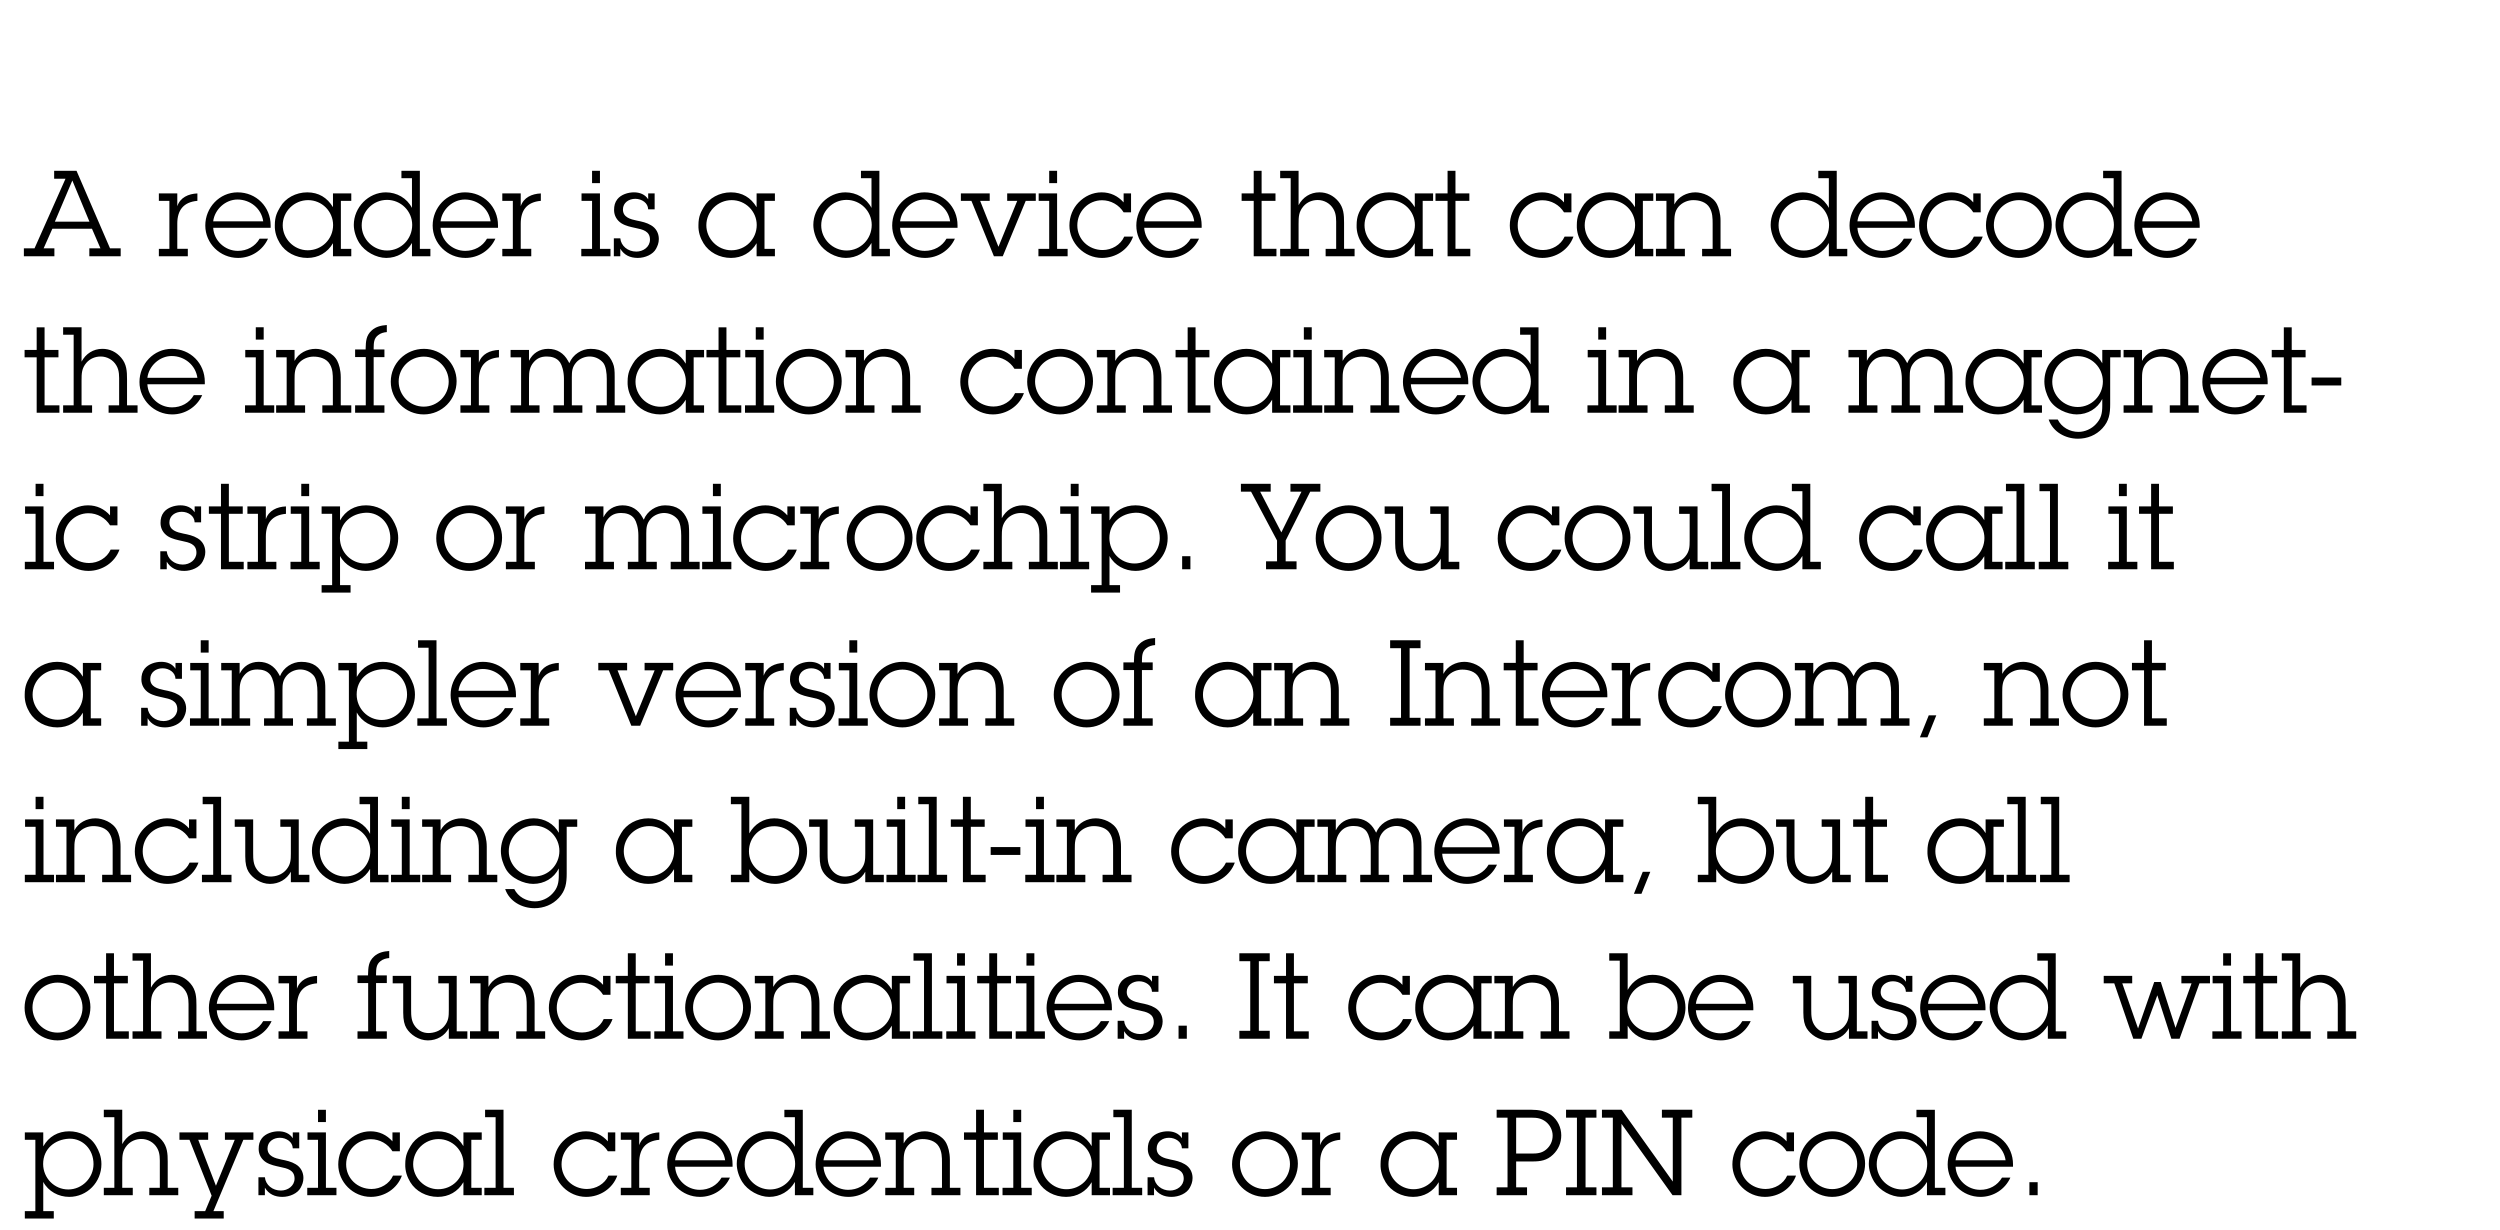
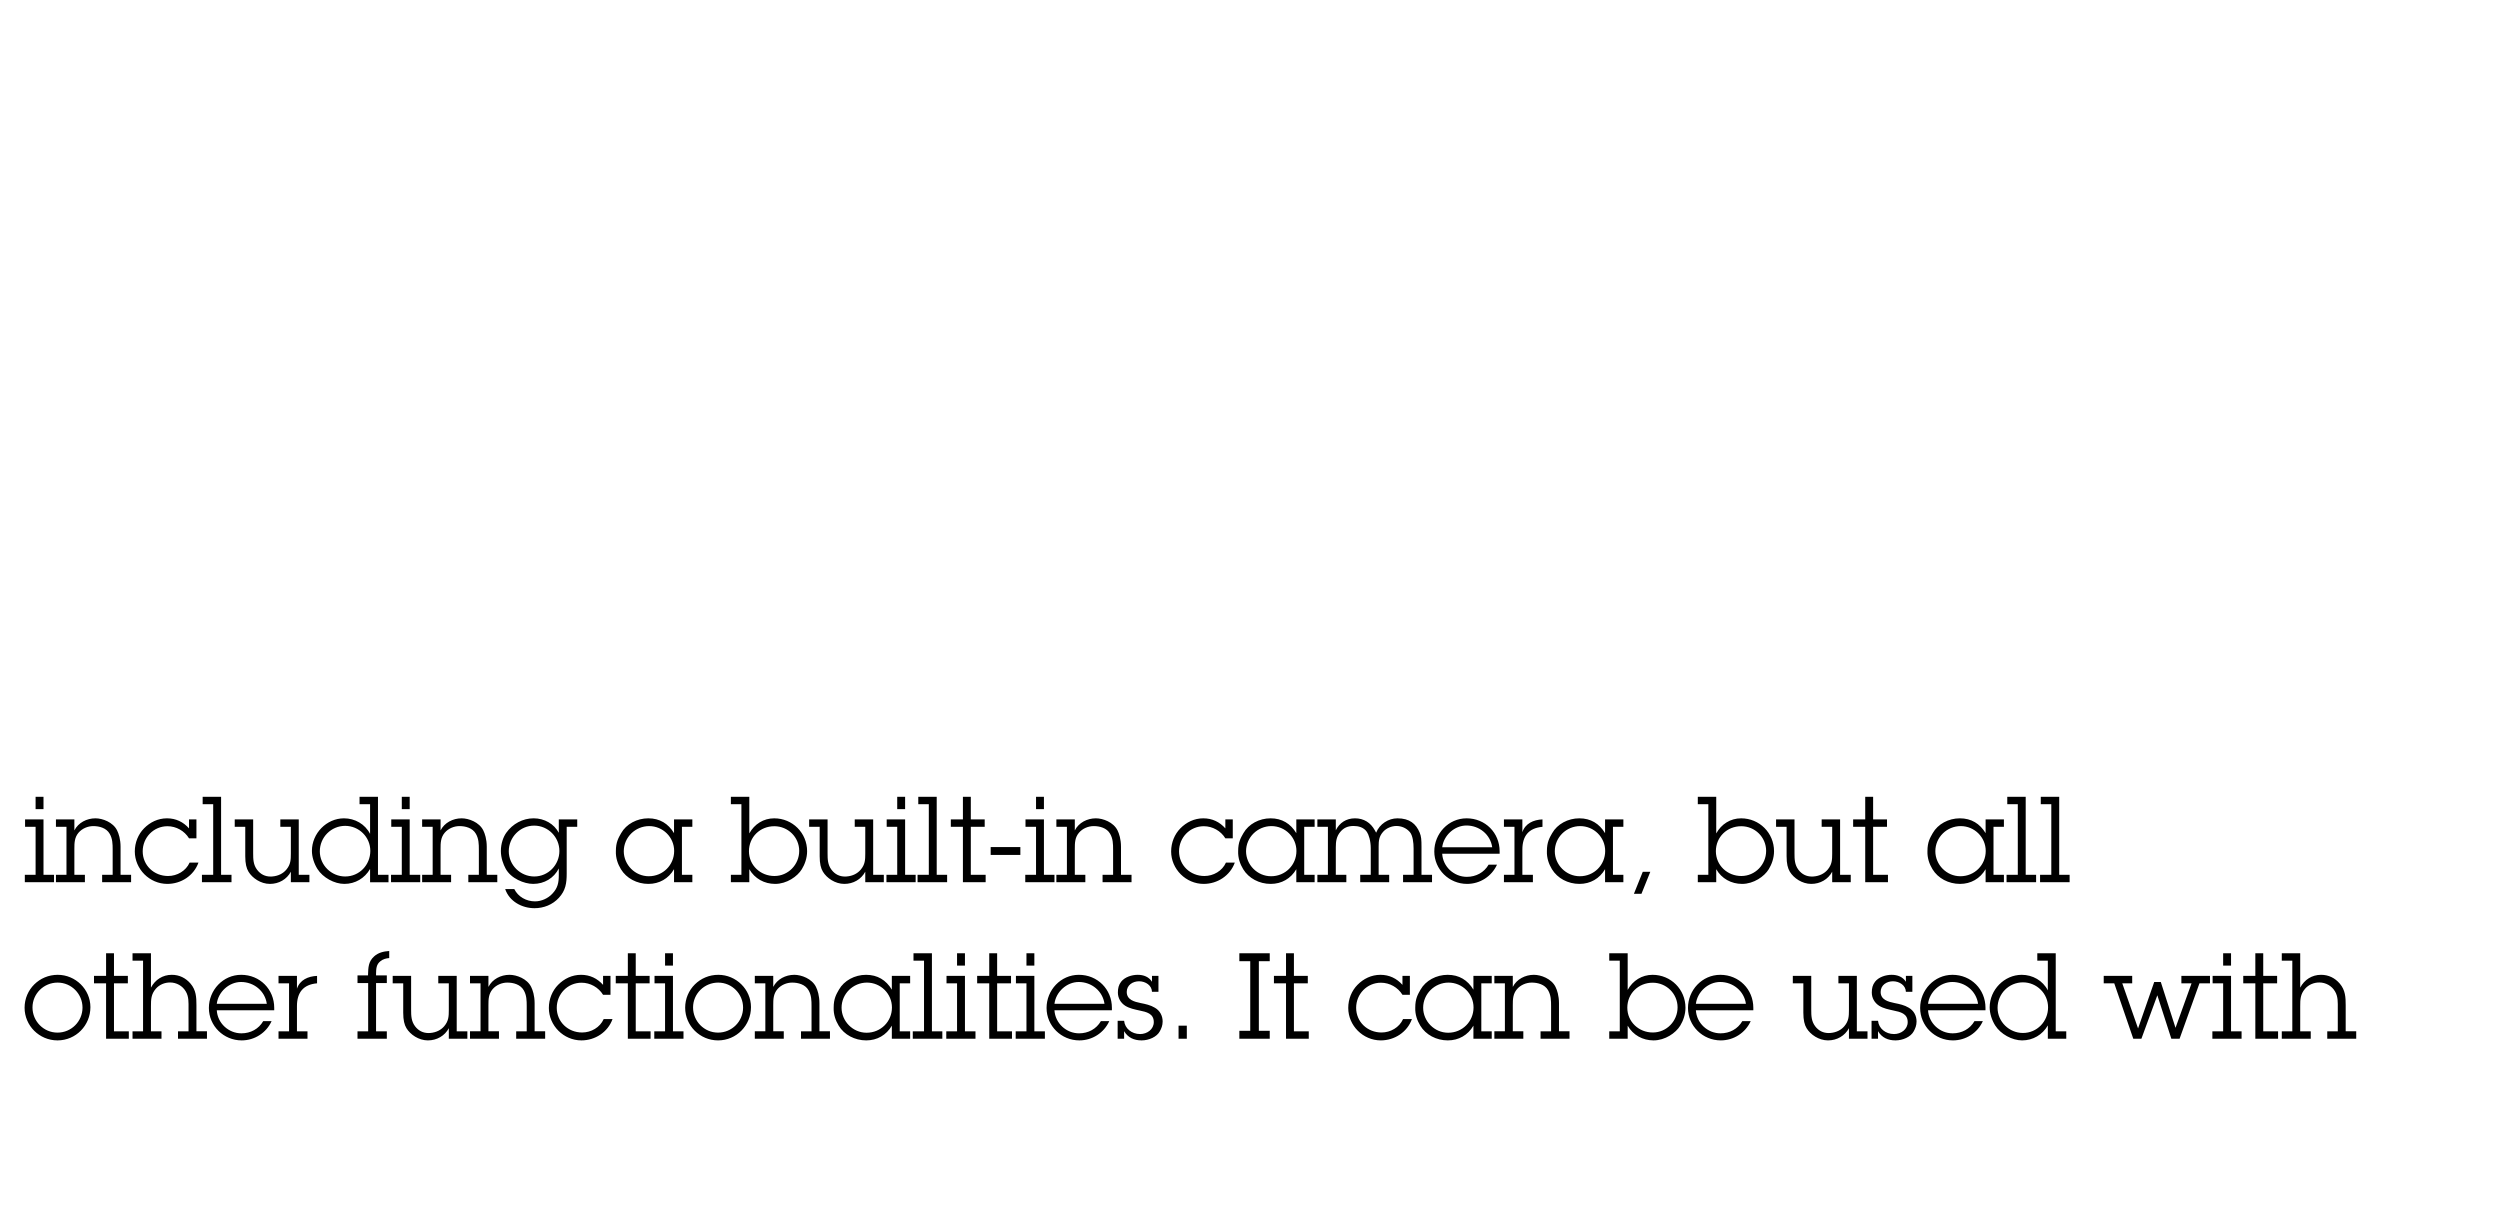
<svg xmlns="http://www.w3.org/2000/svg" version="1.1" x="0%" y="0%" width="100%" height="100%" viewBox="0 0 543.155 267.226" preserveAspectRatio="xMidYMid slice" overflow="visible" xml:space="preserve">
  <clipPath id="clp_unq_id_1" fill="none">
    <path shape-rendering="crispEdges" stroke="#000000" d="M0,0h543.155v267.226H0V0" />
  </clipPath>
  <g clip-path="url(#clp_unq_id_1)" fill="none">
-     <path fill="#000000" d="M470.837,56.038c-3.926,0-7.124-3.146-7.124-7.046c0-3.874,3.068-7.202,7.02-7.202   c4.056,0,7.176,3.146,7.176,7.176v0.52h-12.481c0.156,2.808,2.548,5.018,5.356,5.018c1.976,0,3.744-0.936,4.732-2.652h1.82   C476.194,54.4,473.646,56.038,470.837,56.038 M470.707,43.35c-2.626,0-4.966,2.158-5.278,4.732h10.868   C475.908,45.3,473.49,43.35,470.707,43.35 M453.626,56.038c-2.158,0-4.654-1.352-5.85-3.25c-0.702-1.118-1.196-2.574-1.196-3.926   c0-3.796,3.172-7.072,6.968-7.072c2.366,0,4.576,1.248,5.668,3.38v-6.448h-2.288v-1.612h4.004v16.953h2.288v1.612h-4.004v-2.886   C458.046,54.816,455.992,56.038,453.626,56.038 M453.808,43.428c-3.068,0-5.512,2.496-5.512,5.538c0,3.016,2.522,5.46,5.512,5.46   c3.068,0,5.46-2.496,5.46-5.564C459.268,45.846,456.798,43.428,453.808,43.428 M438.624,56.038c-3.952,0-7.15-3.198-7.15-7.098   c0-3.978,3.224-7.15,7.202-7.15c3.874,0,7.098,3.172,7.098,7.02C445.774,52.788,442.628,56.038,438.624,56.038 M438.65,43.48   c-3.016,0-5.46,2.418-5.46,5.408c0,2.964,2.392,5.46,5.434,5.46c3.016,0,5.434-2.444,5.434-5.434   C444.058,45.95,441.666,43.48,438.65,43.48 M424.012,56.038c-3.874,0-7.072-3.224-7.072-7.046c0-1.95,0.754-3.744,2.002-5.018   c1.3-1.326,3.016-2.184,4.992-2.184c1.924,0,3.536,0.78,4.784,2.184v-1.95h1.612v4.108h-1.612c-0.988-1.612-2.782-2.626-4.68-2.626   c-3.016,0-5.382,2.444-5.382,5.46c0,3.042,2.444,5.356,5.512,5.356c1.95,0,3.874-1.092,4.68-2.912h1.924   C429.758,54.244,427.002,56.038,424.012,56.038 M408.958,56.038c-3.926,0-7.124-3.146-7.124-7.046c0-3.874,3.068-7.202,7.02-7.202   c4.056,0,7.176,3.146,7.176,7.176v0.52H403.55c0.156,2.808,2.548,5.018,5.356,5.018c1.976,0,3.744-0.936,4.732-2.652h1.82   C414.315,54.4,411.767,56.038,408.958,56.038 M408.828,43.35c-2.626,0-4.966,2.158-5.278,4.732h10.868   C414.029,45.3,411.611,43.35,408.828,43.35 M391.747,56.038c-2.158,0-4.654-1.352-5.85-3.25c-0.702-1.118-1.196-2.574-1.196-3.926   c0-3.796,3.172-7.072,6.968-7.072c2.366,0,4.576,1.248,5.668,3.38v-6.448h-2.288v-1.612h4.004v16.953h2.288v1.612h-4.004v-2.886   C396.167,54.816,394.113,56.038,391.747,56.038 M391.929,43.428c-3.068,0-5.512,2.496-5.512,5.538c0,3.016,2.522,5.46,5.512,5.46   c3.068,0,5.46-2.496,5.46-5.564C397.389,45.846,394.919,43.428,391.929,43.428 M349.654,56.038c-2.496,0-4.784-1.222-5.98-3.198   c-0.676-1.118-1.144-2.418-1.092-3.926c0-1.976,0.572-2.886,1.144-3.9c1.118-1.976,3.432-3.224,5.902-3.224s4.342,1.144,5.59,3.224   v-2.99h3.978v1.612h-2.262v10.426h2.262v1.612h-3.978V52.84C354.022,54.894,352.02,56.038,349.654,56.038 M349.81,43.48   c-3.016,0-5.512,2.444-5.512,5.46c0,2.938,2.444,5.434,5.434,5.434c3.094,0,5.512-2.444,5.512-5.486   C355.244,45.898,352.8,43.48,349.81,43.48 M335.094,56.038c-3.874,0-7.072-3.224-7.072-7.046c0-1.95,0.754-3.744,2.002-5.018   c1.3-1.326,3.016-2.184,4.992-2.184c1.924,0,3.536,0.78,4.784,2.184v-1.95h1.612v4.108H339.8c-0.988-1.612-2.782-2.626-4.68-2.626   c-3.016,0-5.382,2.444-5.382,5.46c0,3.042,2.444,5.356,5.512,5.356c1.95,0,3.874-1.092,4.68-2.912h1.924   C340.84,54.244,338.084,56.038,335.094,56.038 M301.815,56.038c-2.496,0-4.784-1.222-5.98-3.198   c-0.676-1.118-1.144-2.418-1.092-3.926c0-1.976,0.572-2.886,1.144-3.9c1.118-1.976,3.432-3.224,5.902-3.224   c2.47,0,4.342,1.144,5.59,3.224v-2.99h3.978v1.612h-2.262v10.426h2.262v1.612h-3.978V52.84   C306.183,54.894,304.181,56.038,301.815,56.038 M301.971,43.48c-3.016,0-5.512,2.444-5.512,5.46c0,2.938,2.444,5.434,5.434,5.434   c3.094,0,5.512-2.444,5.512-5.486C307.405,45.898,304.961,43.48,301.971,43.48 M254.001,56.038c-3.926,0-7.124-3.146-7.124-7.046   c0-3.874,3.068-7.202,7.02-7.202c4.056,0,7.176,3.146,7.176,7.176v0.52h-12.481c0.156,2.808,2.548,5.018,5.356,5.018   c1.976,0,3.744-0.936,4.732-2.652h1.82C259.358,54.4,256.81,56.038,254.001,56.038 M253.871,43.35   c-2.626,0-4.966,2.158-5.278,4.732h10.868C259.072,45.3,256.654,43.35,253.871,43.35 M239.416,56.038   c-3.874,0-7.072-3.224-7.072-7.046c0-1.95,0.754-3.744,2.002-5.018c1.3-1.326,3.016-2.184,4.992-2.184   c1.924,0,3.536,0.78,4.784,2.184v-1.95h1.612v4.108h-1.612c-0.988-1.612-2.782-2.626-4.68-2.626c-3.016,0-5.382,2.444-5.382,5.46   c0,3.042,2.444,5.356,5.512,5.356c1.95,0,3.874-1.092,4.68-2.912h1.924C245.162,54.244,242.406,56.038,239.416,56.038    M200.962,56.038c-3.926,0-7.124-3.146-7.124-7.046c0-3.874,3.068-7.202,7.02-7.202c4.056,0,7.176,3.146,7.176,7.176v0.52h-12.481   c0.156,2.808,2.548,5.018,5.356,5.018c1.976,0,3.744-0.936,4.732-2.652h1.82C206.318,54.4,203.77,56.038,200.962,56.038    M200.832,43.35c-2.626,0-4.966,2.158-5.278,4.732h10.868C206.032,45.3,203.614,43.35,200.832,43.35 M183.75,56.038   c-2.158,0-4.654-1.352-5.85-3.25c-0.702-1.118-1.196-2.574-1.196-3.926c0-3.796,3.172-7.072,6.968-7.072   c2.366,0,4.576,1.248,5.668,3.38v-6.448h-2.288v-1.612h4.004v16.953h2.288v1.612h-4.004v-2.886   C188.171,54.816,186.116,56.038,183.75,56.038 M183.932,43.428c-3.068,0-5.512,2.496-5.512,5.538c0,3.016,2.522,5.46,5.512,5.46   c3.068,0,5.46-2.496,5.46-5.564C189.393,45.846,186.923,43.428,183.932,43.428 M158.817,56.038c-2.496,0-4.784-1.222-5.98-3.198   c-0.676-1.118-1.144-2.418-1.092-3.926c0-1.976,0.572-2.886,1.144-3.9c1.118-1.976,3.432-3.224,5.902-3.224s4.342,1.144,5.59,3.224   v-2.99h3.978v1.612h-2.262v10.426h2.262v1.612h-3.978V52.84C163.185,54.894,161.183,56.038,158.817,56.038 M158.973,43.48   c-3.016,0-5.512,2.444-5.512,5.46c0,2.938,2.444,5.434,5.434,5.434c3.094,0,5.512-2.444,5.512-5.486   C164.407,45.898,161.963,43.48,158.973,43.48 M138.563,56.038c-1.638,0-2.964-0.598-3.796-2.002v1.638h-1.404v-3.9h1.404   c0.156,1.664,1.638,2.886,3.484,2.886c1.508,0,2.964-1.014,2.964-2.6c0-1.872-1.612-2.21-3.12-2.522   c-1.066-0.234-2.132-0.442-3.068-1.014c-1.014-0.65-1.612-1.69-1.612-2.886c0-0.936,0.182-1.664,0.702-2.34   c0.806-1.04,2.34-1.508,3.614-1.508c1.274,0,2.418,0.442,3.094,1.508v-1.274h1.404v3.458h-1.404   c-0.026-0.702-0.364-1.274-0.884-1.664c-0.52-0.39-1.196-0.624-1.924-0.624c-1.378,0-2.678,0.832-2.678,2.314   c0,1.716,1.638,2.132,3.016,2.418c1.066,0.208,2.158,0.442,3.094,1.014c1.092,0.624,1.69,1.742,1.69,2.99   c0,0.884-0.286,1.508-0.598,2.106C141.891,55.284,140.149,56.038,138.563,56.038 M101.125,56.038c-3.926,0-7.124-3.146-7.124-7.046   c0-3.874,3.068-7.202,7.02-7.202c4.056,0,7.176,3.146,7.176,7.176v0.52h-12.48c0.156,2.808,2.548,5.018,5.356,5.018   c1.976,0,3.744-0.936,4.732-2.652h1.82C106.481,54.4,103.933,56.038,101.125,56.038 M100.995,43.35   c-2.626,0-4.966,2.158-5.278,4.732h10.868C106.195,45.3,103.777,43.35,100.995,43.35 M83.913,56.038   c-2.158,0-4.654-1.352-5.85-3.25c-0.702-1.118-1.196-2.574-1.196-3.926c0-3.796,3.172-7.072,6.968-7.072   c2.366,0,4.576,1.248,5.668,3.38v-6.448h-2.288v-1.612h4.004v16.953h2.288v1.612h-4.004v-2.886   C88.333,54.816,86.279,56.038,83.913,56.038 M84.095,43.428c-3.068,0-5.512,2.496-5.512,5.538c0,3.016,2.522,5.46,5.512,5.46   c3.068,0,5.46-2.496,5.46-5.564C89.555,45.846,87.085,43.428,84.095,43.428 M66.779,56.038c-2.496,0-4.784-1.222-5.98-3.198   c-0.676-1.118-1.144-2.418-1.092-3.926c0-1.976,0.572-2.886,1.144-3.9c1.118-1.976,3.432-3.224,5.902-3.224s4.342,1.144,5.59,3.224   v-2.99h3.978v1.612h-2.262v10.426h2.262v1.612h-3.978V52.84C71.147,54.894,69.145,56.038,66.779,56.038 M66.935,43.48   c-3.016,0-5.512,2.444-5.512,5.46c0,2.938,2.444,5.434,5.434,5.434c3.094,0,5.512-2.444,5.512-5.486   C72.369,45.898,69.925,43.48,66.935,43.48 M51.726,56.038c-3.926,0-7.124-3.146-7.124-7.046c0-3.874,3.068-7.202,7.02-7.202   c4.056,0,7.176,3.146,7.176,7.176v0.52h-12.48c0.156,2.808,2.548,5.018,5.356,5.018c1.976,0,3.744-0.936,4.732-2.652h1.82   C57.082,54.4,54.534,56.038,51.726,56.038 M51.596,43.35c-2.626,0-4.966,2.158-5.278,4.732h10.868   C56.796,45.3,54.378,43.35,51.596,43.35 M376.096,55.674h-6.292v-1.612h2.288v-5.46c0-1.222-0.026-2.392-0.65-3.458   c-0.728-1.274-2.262-1.664-3.562-1.664c-1.196,0-2.418,0.52-3.198,1.43c-0.884,1.04-0.91,2.21-0.91,3.484v5.668h2.288v1.612h-6.292   v-1.612h2.288V43.636h-2.288v-1.612h4.004v2.392c0.858-1.69,2.704-2.626,4.576-2.626c1.534,0,3.822,0.832,4.706,2.626   c0.338,0.676,0.754,1.898,0.754,3.562v6.084h2.288V55.674 M319.442,55.674h-4.94V43.636h-2.626v-1.612h2.626v-4.914h1.716v4.914   h3.016v1.612h-3.016v10.426h3.224V55.674 M294.301,55.674h-6.292v-1.612h2.288v-4.966c0-1.274,0.078-2.574-0.598-3.692   c-0.702-1.222-2.028-1.95-3.406-1.95c-1.196,0-2.314,0.468-3.094,1.352c-1.04,1.196-1.066,2.34-1.066,3.822v5.434h2.288v1.612   h-6.292v-1.612h2.288V38.721h-2.288v-1.612h4.004v7.462c0.91-1.716,2.548-2.782,4.524-2.782c1.638,0,3.016,0.676,4.082,1.924   c1.196,1.404,1.274,2.938,1.274,4.68v5.668h2.288V55.674 M277.323,55.674h-4.94V43.636h-2.626v-1.612h2.626v-4.914h1.716v4.914   h3.016v1.612h-3.016v10.426h3.224V55.674 M231.954,55.674h-6.344v-1.612h2.34V43.636h-2.288v-1.612h4.004v12.039h2.288V55.674    M217.862,55.674h-1.924l-4.888-12.038h-2.288v-1.612h6.266v1.612h-2.08l3.978,9.984l4.082-9.984h-2.184v-1.612h6.214v1.612h-2.184   L217.862,55.674 M132.636,55.674h-6.344v-1.612h2.34V43.636h-2.288v-1.612h4.004v12.039h2.288V55.674 M115.424,55.674h-6.292   v-1.612h2.288V43.636h-2.288v-1.612h4.004v2.782c0.624-1.898,2.418-2.704,4.368-2.782v1.612c-3.016,0.26-4.368,2.028-4.368,4.94   v5.486h2.288V55.674 M40.806,55.674h-6.292v-1.612h2.288V43.636h-2.288v-1.612h4.004v2.782c0.624-1.898,2.418-2.704,4.368-2.782   v1.612c-3.016,0.26-4.368,2.028-4.368,4.94v5.486h2.288V55.674 M26.221,55.674h-6.812v-1.716h2.418l-1.846-4.264h-8.606   l-1.898,4.264h2.34v1.716h-6.63v-1.716H7.5l6.734-15.133h-2.47v-1.716h4.862l7.28,16.849h2.314V55.674 M15.717,39.215L11.92,48.16   h7.514L15.717,39.215 M229.666,39.788h-1.716v-2.678h1.716V39.788 M130.347,39.788h-1.716v-2.678h1.716V39.788" />
-     <path fill="#000000" d="M451.468,95.316c-2.704,0-5.46-1.456-6.37-4.16h1.976c0.832,1.69,2.626,2.678,4.498,2.678   c1.404,0,2.834-0.65,3.77-1.664c1.17-1.222,1.404-2.392,1.404-4.03v-1.456c-1.066,2.106-3.146,3.354-5.564,3.354   c-1.95,0-4.862-1.17-6.006-3.354c-0.468-0.884-1.014-2.262-1.014-3.796c0-1.638,0.546-3.068,1.17-3.952   c1.378-1.95,3.588-3.146,5.954-3.146c2.34,0,4.446,1.222,5.46,3.146v-2.912h4.004v1.612h-2.288v10.166   c0,2.08-0.234,3.666-1.69,5.252C455.394,94.562,453.47,95.316,451.468,95.316 M451.39,77.376c-3.042,0-5.512,2.522-5.512,5.564   c0,3.016,2.522,5.486,5.538,5.486c3.042,0,5.46-2.522,5.46-5.538C456.876,79.872,454.432,77.376,451.39,77.376 M485.605,90.038   c-3.926,0-7.124-3.146-7.124-7.046c0-3.874,3.068-7.202,7.02-7.202c4.056,0,7.176,3.146,7.176,7.176v0.52h-12.48   c0.156,2.808,2.548,5.018,5.356,5.018c1.976,0,3.744-0.936,4.732-2.652h1.82C490.961,88.4,488.413,90.038,485.605,90.038    M485.475,77.35c-2.626,0-4.966,2.158-5.278,4.732h10.868C490.675,79.3,488.257,77.35,485.475,77.35 M434.1,90.038   c-2.496,0-4.784-1.222-5.98-3.198c-0.676-1.118-1.144-2.418-1.092-3.926c0-1.976,0.572-2.886,1.144-3.9   c1.118-1.976,3.432-3.224,5.902-3.224s4.342,1.144,5.59,3.224v-2.99h3.978v1.612h-2.262v10.426h2.262v1.612h-3.978V86.84   C438.468,88.894,436.466,90.038,434.1,90.038 M434.256,77.48c-3.016,0-5.512,2.444-5.512,5.46c0,2.938,2.444,5.434,5.434,5.434   c3.094,0,5.512-2.444,5.512-5.486C439.69,79.898,437.246,77.48,434.256,77.48 M383.661,90.038c-2.496,0-4.784-1.222-5.98-3.198   c-0.676-1.118-1.144-2.418-1.092-3.926c0-1.976,0.572-2.886,1.144-3.9c1.118-1.976,3.432-3.224,5.902-3.224s4.342,1.144,5.59,3.224   v-2.99h3.978v1.612h-2.262v10.426h2.262v1.612h-3.978V86.84C388.029,88.894,386.027,90.038,383.661,90.038 M383.817,77.48   c-3.016,0-5.512,2.444-5.512,5.46c0,2.938,2.444,5.434,5.434,5.434c3.094,0,5.512-2.444,5.512-5.486   C389.251,79.898,386.807,77.48,383.817,77.48 M326.956,90.038c-2.158,0-4.654-1.352-5.85-3.25   c-0.702-1.118-1.196-2.574-1.196-3.926c0-3.796,3.172-7.072,6.968-7.072c2.366,0,4.576,1.248,5.668,3.38v-6.448h-2.288v-1.612   h4.004v16.953h2.288v1.612h-4.004v-2.886C331.376,88.816,329.322,90.038,326.956,90.038 M327.138,77.428   c-3.068,0-5.512,2.496-5.512,5.538c0,3.016,2.522,5.46,5.512,5.46c3.068,0,5.46-2.496,5.46-5.564   C332.599,79.846,330.128,77.428,327.138,77.428 M311.929,90.038c-3.926,0-7.124-3.146-7.124-7.046c0-3.874,3.068-7.202,7.02-7.202   c4.056,0,7.176,3.146,7.176,7.176v0.52H306.52c0.156,2.808,2.548,5.018,5.356,5.018c1.976,0,3.744-0.936,4.732-2.652h1.82   C317.285,88.4,314.737,90.038,311.929,90.038 M311.799,77.35c-2.626,0-4.966,2.158-5.278,4.732h10.868   C316.999,79.3,314.581,77.35,311.799,77.35 M270.823,90.038c-2.496,0-4.784-1.222-5.98-3.198c-0.676-1.118-1.144-2.418-1.092-3.926   c0-1.976,0.572-2.886,1.144-3.9c1.118-1.976,3.432-3.224,5.902-3.224c2.47,0,4.342,1.144,5.59,3.224v-2.99h3.978v1.612h-2.262   v10.426h2.262v1.612h-3.978V86.84C275.192,88.894,273.189,90.038,270.823,90.038 M270.979,77.48c-3.016,0-5.512,2.444-5.512,5.46   c0,2.938,2.444,5.434,5.434,5.434c3.094,0,5.512-2.444,5.512-5.486C276.414,79.898,273.97,77.48,270.979,77.48 M230.316,90.038   c-3.952,0-7.15-3.198-7.15-7.098c0-3.978,3.224-7.15,7.202-7.15c3.874,0,7.098,3.172,7.098,7.02   C237.466,86.788,234.32,90.038,230.316,90.038 M230.342,77.48c-3.016,0-5.46,2.418-5.46,5.408c0,2.964,2.392,5.46,5.434,5.46   c3.016,0,5.434-2.444,5.434-5.434C235.75,79.95,233.358,77.48,230.342,77.48 M215.704,90.038c-3.874,0-7.072-3.224-7.072-7.046   c0-1.95,0.754-3.744,2.002-5.018c1.3-1.326,3.016-2.184,4.992-2.184c1.924,0,3.536,0.78,4.784,2.184v-1.95h1.612v4.108h-1.612   c-0.988-1.612-2.782-2.626-4.68-2.626c-3.016,0-5.382,2.444-5.382,5.46c0,3.042,2.444,5.356,5.512,5.356   c1.95,0,3.874-1.092,4.68-2.912h1.924C221.451,88.244,218.694,90.038,215.704,90.038 M175.717,90.038   c-3.952,0-7.15-3.198-7.15-7.098c0-3.978,3.224-7.15,7.202-7.15c3.874,0,7.098,3.172,7.098,7.02   C182.868,86.788,179.721,90.038,175.717,90.038 M175.743,77.48c-3.016,0-5.46,2.418-5.46,5.408c0,2.964,2.392,5.46,5.434,5.46   c3.016,0,5.434-2.444,5.434-5.434C181.152,79.95,178.759,77.48,175.743,77.48 M143.426,90.038c-2.496,0-4.784-1.222-5.98-3.198   c-0.676-1.118-1.144-2.418-1.092-3.926c0-1.976,0.572-2.886,1.144-3.9c1.118-1.976,3.432-3.224,5.902-3.224s4.342,1.144,5.59,3.224   v-2.99h3.978v1.612h-2.262v10.426h2.262v1.612h-3.978V86.84C147.794,88.894,145.792,90.038,143.426,90.038 M143.582,77.48   c-3.016,0-5.512,2.444-5.512,5.46c0,2.938,2.444,5.434,5.434,5.434c3.094,0,5.512-2.444,5.512-5.486   C149.016,79.898,146.572,77.48,143.582,77.48 M92.051,90.038c-3.952,0-7.15-3.198-7.15-7.098c0-3.978,3.224-7.15,7.202-7.15   c3.874,0,7.098,3.172,7.098,7.02C99.201,86.788,96.055,90.038,92.051,90.038 M92.077,77.48c-3.016,0-5.46,2.418-5.46,5.408   c0,2.964,2.392,5.46,5.434,5.46c3.016,0,5.434-2.444,5.434-5.434C97.485,79.95,95.093,77.48,92.077,77.48 M37.426,90.038   c-3.926,0-7.124-3.146-7.124-7.046c0-3.874,3.068-7.202,7.02-7.202c4.056,0,7.176,3.146,7.176,7.176v0.52H32.018   c0.156,2.808,2.548,5.018,5.356,5.018c1.976,0,3.744-0.936,4.732-2.652h1.82C42.782,88.4,40.234,90.038,37.426,90.038    M37.296,77.35c-2.626,0-4.966,2.158-5.278,4.732h10.868C42.496,79.3,40.078,77.35,37.296,77.35 M501.127,89.674h-4.94V77.636   h-2.626v-1.612h2.626v-4.914h1.716v4.914h3.016v1.612h-3.016v10.426h3.224V89.674 M477.702,89.674h-6.292v-1.612h2.288v-5.46   c0-1.222-0.026-2.392-0.65-3.458c-0.728-1.274-2.262-1.664-3.562-1.664c-1.196,0-2.418,0.52-3.198,1.43   c-0.884,1.04-0.91,2.21-0.91,3.484v5.668h2.288v1.612h-6.292v-1.612h2.288V77.636h-2.288v-1.612h4.004v2.392   c0.858-1.69,2.704-2.626,4.576-2.626c1.534,0,3.822,0.832,4.706,2.626c0.338,0.676,0.754,1.898,0.754,3.562v6.084h2.288V89.674    M426.509,89.674h-6.292v-1.612h2.288v-5.72c0-1.248-0.182-2.86-0.832-3.588c-0.78-0.884-1.846-1.3-2.912-1.3   c-0.988,0-2.158,0.442-2.886,1.274c-0.884,1.014-0.962,1.924-0.962,3.198v6.136h2.288v1.612h-6.292v-1.612h2.288V82.29   c0-1.612-0.442-2.964-0.832-3.536c-0.702-1.04-1.872-1.3-2.912-1.3c-1.3,0-2.158,0.442-2.86,1.274   c-0.858,1.014-0.988,2.106-0.988,3.38v5.954h2.288v1.612H401.6v-1.612h2.288V77.636H401.6v-1.612h4.004v2.366   c0.78-1.612,2.262-2.6,4.16-2.6c1.924,0,3.406,0.936,4.316,2.6l0.286,0.52c0.754-1.898,2.678-3.12,4.628-3.12   c2.626,0,4.03,1.17,4.836,3.12c0.338,0.806,0.39,1.56,0.39,3.042v6.11h2.288V89.674 M367.984,89.674h-6.292v-1.612h2.288v-5.46   c0-1.222-0.026-2.392-0.65-3.458c-0.728-1.274-2.262-1.664-3.562-1.664c-1.196,0-2.418,0.52-3.198,1.43   c-0.884,1.04-0.91,2.21-0.91,3.484v5.668h2.288v1.612h-6.292v-1.612h2.288V77.636h-2.288v-1.612h4.004v2.392   c0.858-1.69,2.704-2.626,4.576-2.626c1.534,0,3.822,0.832,4.706,2.626c0.338,0.676,0.754,1.898,0.754,3.562v6.084h2.288V89.674    M351.24,89.674h-6.344v-1.612h2.34V77.636h-2.288v-1.612h4.004v12.039h2.288V89.674 M304.025,89.674h-6.292v-1.612h2.288v-5.46   c0-1.222-0.026-2.392-0.65-3.458c-0.728-1.274-2.262-1.664-3.562-1.664c-1.196,0-2.418,0.52-3.198,1.43   c-0.884,1.04-0.91,2.21-0.91,3.484v5.668h2.288v1.612h-6.292v-1.612h2.288V77.636h-2.288v-1.612h4.004v2.392   c0.858-1.69,2.704-2.626,4.576-2.626c1.534,0,3.822,0.832,4.706,2.626c0.338,0.676,0.754,1.898,0.754,3.562v6.084h2.288V89.674    M287.281,89.674h-6.344v-1.612h2.34V77.636h-2.288v-1.612h4.004v12.039h2.288V89.674 M262.972,89.674h-4.94V77.636h-2.626v-1.612   h2.626v-4.914h1.716v4.914h3.016v1.612h-3.016v10.426h3.224V89.674 M254.626,89.674h-6.292v-1.612h2.288v-5.46   c0-1.222-0.026-2.392-0.65-3.458c-0.728-1.274-2.262-1.664-3.562-1.664c-1.196,0-2.418,0.52-3.198,1.43   c-0.884,1.04-0.91,2.21-0.91,3.484v5.668h2.288v1.612h-6.292v-1.612h2.288V77.636h-2.288v-1.612h4.004v2.392   c0.858-1.69,2.704-2.626,4.576-2.626c1.534,0,3.822,0.832,4.706,2.626c0.338,0.676,0.754,1.898,0.754,3.562v6.084h2.288V89.674    M200.027,89.674h-6.292v-1.612h2.288v-5.46c0-1.222-0.026-2.392-0.65-3.458c-0.728-1.274-2.262-1.664-3.562-1.664   c-1.196,0-2.418,0.52-3.198,1.43c-0.884,1.04-0.91,2.21-0.91,3.484v5.668h2.288v1.612h-6.292v-1.612h2.288V77.636h-2.288v-1.612   h4.004v2.392c0.858-1.69,2.704-2.626,4.576-2.626c1.534,0,3.822,0.832,4.706,2.626c0.338,0.676,0.754,1.898,0.754,3.562v6.084   h2.288V89.674 M168.203,89.674h-6.344v-1.612h2.34V77.636h-2.288v-1.612h4.004v12.039h2.288V89.674 M161.054,89.674h-4.94V77.636   h-2.626v-1.612h2.626v-4.914h1.716v4.914h3.016v1.612h-3.016v10.426h3.224V89.674 M135.835,89.674h-6.292v-1.612h2.288v-5.72   c0-1.248-0.182-2.86-0.832-3.588c-0.78-0.884-1.846-1.3-2.912-1.3c-0.988,0-2.158,0.442-2.886,1.274   c-0.884,1.014-0.962,1.924-0.962,3.198v6.136h2.288v1.612h-6.292v-1.612h2.288V82.29c0-1.612-0.442-2.964-0.832-3.536   c-0.702-1.04-1.872-1.3-2.912-1.3c-1.3,0-2.158,0.442-2.86,1.274c-0.858,1.014-0.988,2.106-0.988,3.38v5.954h2.288v1.612h-6.292   v-1.612h2.288V77.636h-2.288v-1.612h4.004v2.366c0.78-1.612,2.262-2.6,4.16-2.6c1.924,0,3.406,0.936,4.316,2.6l0.286,0.52   c0.754-1.898,2.678-3.12,4.628-3.12c2.626,0,4.03,1.17,4.836,3.12c0.338,0.806,0.39,1.56,0.39,3.042v6.11h2.288V89.674    M106.324,89.674h-6.292v-1.612h2.288V77.636h-2.288v-1.612h4.004v2.782c0.624-1.898,2.418-2.704,4.368-2.782v1.612   c-3.016,0.26-4.368,2.028-4.368,4.94v5.486h2.288V89.674 M83.523,89.674h-6.37v-1.612h2.314V77.584h-2.314V75.92h2.288v-0.208   c0.052-1.534,0.078-2.808,1.326-3.926c0.91-0.832,2.08-1.092,3.276-1.17v1.534c-0.676,0.052-1.352,0.234-1.898,0.676   c-0.936,0.702-0.936,1.69-0.962,2.756v0.338h2.34v1.664h-2.34v10.478h2.34V89.674 M76.322,89.674H70.03v-1.612h2.288v-5.46   c0-1.222-0.026-2.392-0.65-3.458c-0.728-1.274-2.262-1.664-3.562-1.664c-1.196,0-2.418,0.52-3.198,1.43   c-0.884,1.04-0.91,2.21-0.91,3.484v5.668h2.288v1.612h-6.292v-1.612h2.288V77.636h-2.288v-1.612h4.004v2.392   c0.858-1.69,2.704-2.626,4.576-2.626c1.534,0,3.822,0.832,4.706,2.626c0.338,0.676,0.754,1.898,0.754,3.562v6.084h2.288V89.674    M59.578,89.674h-6.344v-1.612h2.34V77.636h-2.288v-1.612h4.004v12.039h2.288V89.674 M29.887,89.674h-6.292v-1.612h2.288v-4.966   c0-1.274,0.078-2.574-0.598-3.692c-0.702-1.222-2.028-1.95-3.406-1.95c-1.196,0-2.314,0.468-3.094,1.352   c-1.04,1.196-1.066,2.34-1.066,3.822v5.434h2.288v1.612h-6.292v-1.612h2.288V72.721h-2.288v-1.612h4.004v7.462   c0.91-1.716,2.548-2.782,4.524-2.782c1.638,0,3.016,0.676,4.082,1.924c1.196,1.404,1.274,2.938,1.274,4.68v5.668h2.288V89.674    M12.908,89.674h-4.94V77.636H5.342v-1.612h2.626v-4.914h1.716v4.914H12.7v1.612H9.684v10.426h3.224V89.674 M508.667,83.746h-6.448   V82.03h6.448V83.746 M348.952,73.787h-1.716v-2.678h1.716V73.787 M284.993,73.787h-1.716v-2.678h1.716V73.787 M165.915,73.787   h-1.716v-2.678h1.716V73.787 M57.289,73.787h-1.716v-2.678h1.716V73.787" />
-     <path fill="#000000" d="M243.342,128.744h-6.292v-1.612h2.288v-15.497h-2.288v-1.612h4.004v3.042   c1.196-2.132,3.198-3.276,5.642-3.276c2.184,0,4.576,0.988,5.876,3.276c0.52,0.91,1.118,2.132,1.118,3.848   c0,3.926-3.094,7.124-6.994,7.124c-2.314,0-4.55-1.196-5.642-3.25v6.344h2.288V128.744 M246.865,111.394   c-0.09,0-0.182,0.003-0.273,0.008c-2.964,0.156-5.564,2.132-5.564,5.486c0,3.042,2.418,5.538,5.46,5.538   c2.99,0,5.486-2.496,5.486-5.512C251.975,113.642,249.588,111.394,246.865,111.394 M76.165,128.744h-6.292v-1.612h2.288v-15.497   h-2.288v-1.612h4.004v3.042c1.196-2.132,3.198-3.276,5.642-3.276c2.184,0,4.576,0.988,5.876,3.276   c0.52,0.91,1.118,2.132,1.118,3.848c0,3.926-3.094,7.124-6.994,7.124c-2.314,0-4.55-1.196-5.642-3.25v6.344h2.288V128.744    M79.688,111.394c-0.09,0-0.182,0.003-0.273,0.008c-2.964,0.156-5.564,2.132-5.564,5.486c0,3.042,2.418,5.538,5.46,5.538   c2.99,0,5.486-2.496,5.486-5.512C84.797,113.642,82.411,111.394,79.688,111.394 M425.547,124.038c-2.496,0-4.784-1.222-5.98-3.198   c-0.676-1.118-1.144-2.418-1.092-3.926c0-1.976,0.572-2.886,1.144-3.9c1.118-1.976,3.432-3.224,5.902-3.224   c2.47,0,4.342,1.144,5.59,3.224v-2.99h3.978v1.612h-2.262v10.426h2.262v1.612h-3.978v-2.834   C429.916,122.894,427.914,124.038,425.547,124.038 M425.704,111.48c-3.016,0-5.512,2.444-5.512,5.46   c0,2.938,2.444,5.434,5.434,5.434c3.094,0,5.512-2.444,5.512-5.486C431.138,113.898,428.694,111.48,425.704,111.48    M410.988,124.038c-3.874,0-7.072-3.224-7.072-7.046c0-1.95,0.754-3.744,2.002-5.018c1.3-1.326,3.016-2.184,4.992-2.184   c1.924,0,3.536,0.78,4.784,2.184v-1.95h1.612v4.108h-1.612c-0.988-1.612-2.782-2.626-4.68-2.626c-3.016,0-5.382,2.444-5.382,5.46   c0,3.042,2.444,5.356,5.512,5.356c1.95,0,3.874-1.092,4.68-2.912h1.924C416.734,122.244,413.978,124.038,410.988,124.038    M386.002,124.038c-2.158,0-4.654-1.352-5.85-3.25c-0.702-1.118-1.196-2.574-1.196-3.926c0-3.796,3.172-7.072,6.968-7.072   c2.366,0,4.576,1.248,5.668,3.38v-6.448h-2.288v-1.612h4.004v16.953h2.288v1.612h-4.004v-2.886   C390.422,122.816,388.368,124.038,386.002,124.038 M386.184,111.428c-3.068,0-5.512,2.496-5.512,5.538   c0,3.016,2.522,5.46,5.512,5.46c3.068,0,5.46-2.496,5.46-5.564C391.644,113.846,389.174,111.428,386.184,111.428 M362.55,124.038   c-2.002,0-3.822-1.274-4.654-2.652c-0.442-0.728-0.702-1.742-0.702-3.354v-6.396h-2.288v-1.612h4.004v7.358   c0,1.274,0.026,2.496,0.858,3.588c0.736,0.973,1.732,1.47,2.928,1.47c0.114,0,0.23-0.005,0.348-0.014   c1.352-0.104,2.392-0.676,3.068-1.482c0.936-1.118,0.988-2.106,0.988-3.51v-5.798h-2.288v-1.612h4.004v12.038h2.314v1.612h-4.03   v-2.288C366.216,123.05,364.5,124.038,362.55,124.038 M347.081,124.038c-3.952,0-7.15-3.198-7.15-7.098   c0-3.978,3.224-7.15,7.202-7.15c3.874,0,7.098,3.172,7.098,7.02C354.231,120.788,351.085,124.038,347.081,124.038 M347.107,111.48   c-3.016,0-5.46,2.418-5.46,5.408c0,2.964,2.392,5.46,5.434,5.46c3.016,0,5.434-2.444,5.434-5.434   C352.515,113.95,350.123,111.48,347.107,111.48 M332.469,124.038c-3.874,0-7.072-3.224-7.072-7.046c0-1.95,0.754-3.744,2.002-5.018   c1.3-1.326,3.016-2.184,4.992-2.184c1.924,0,3.536,0.78,4.784,2.184v-1.95h1.612v4.108h-1.612c-0.988-1.612-2.782-2.626-4.68-2.626   c-3.016,0-5.382,2.444-5.382,5.46c0,3.042,2.444,5.356,5.512,5.356c1.95,0,3.874-1.092,4.68-2.912h1.924   C338.215,122.244,335.459,124.038,332.469,124.038 M308.471,124.038c-2.002,0-3.822-1.274-4.654-2.652   c-0.442-0.728-0.702-1.742-0.702-3.354v-6.396h-2.288v-1.612h4.004v7.358c0,1.274,0.026,2.496,0.858,3.588   c0.736,0.973,1.731,1.47,2.928,1.47c0.114,0,0.23-0.005,0.348-0.014c1.352-0.104,2.392-0.676,3.068-1.482   c0.936-1.118,0.988-2.106,0.988-3.51v-5.798h-2.288v-1.612h4.004v12.038h2.314v1.612h-4.03v-2.288   C312.137,123.05,310.421,124.038,308.471,124.038 M293.001,124.038c-3.952,0-7.15-3.198-7.15-7.098c0-3.978,3.224-7.15,7.202-7.15   c3.874,0,7.098,3.172,7.098,7.02C300.152,120.788,297.006,124.038,293.001,124.038 M293.027,111.48c-3.016,0-5.46,2.418-5.46,5.408   c0,2.964,2.392,5.46,5.434,5.46c3.016,0,5.434-2.444,5.434-5.434C298.436,113.95,296.043,111.48,293.027,111.48 M206.136,124.038   c-3.874,0-7.072-3.224-7.072-7.046c0-1.95,0.754-3.744,2.002-5.018c1.3-1.326,3.016-2.184,4.992-2.184   c1.924,0,3.536,0.78,4.784,2.184v-1.95h1.612v4.108h-1.612c-0.988-1.612-2.782-2.626-4.68-2.626c-3.016,0-5.382,2.444-5.382,5.46   c0,3.042,2.444,5.356,5.512,5.356c1.95,0,3.874-1.092,4.68-2.912h1.924C211.883,122.244,209.127,124.038,206.136,124.038    M191.109,124.038c-3.952,0-7.15-3.198-7.15-7.098c0-3.978,3.224-7.15,7.202-7.15c3.874,0,7.098,3.172,7.098,7.02   C198.259,120.788,195.113,124.038,191.109,124.038 M191.135,111.48c-3.016,0-5.46,2.418-5.46,5.408c0,2.964,2.392,5.46,5.434,5.46   c3.016,0,5.434-2.444,5.434-5.434C196.543,113.95,194.151,111.48,191.135,111.48 M166.357,124.038   c-3.874,0-7.072-3.224-7.072-7.046c0-1.95,0.754-3.744,2.002-5.018c1.3-1.326,3.016-2.184,4.992-2.184   c1.924,0,3.536,0.78,4.784,2.184v-1.95h1.612v4.108h-1.612c-0.988-1.612-2.782-2.626-4.68-2.626c-3.016,0-5.382,2.444-5.382,5.46   c0,3.042,2.444,5.356,5.512,5.356c1.95,0,3.874-1.092,4.68-2.912h1.924C172.104,122.244,169.347,124.038,166.357,124.038    M101.93,124.038c-3.952,0-7.15-3.198-7.15-7.098c0-3.978,3.224-7.15,7.202-7.15c3.874,0,7.098,3.172,7.098,7.02   C109.081,120.788,105.935,124.038,101.93,124.038 M101.957,111.48c-3.016,0-5.46,2.418-5.46,5.408c0,2.964,2.392,5.46,5.434,5.46   c3.016,0,5.434-2.444,5.434-5.434C107.365,113.95,104.973,111.48,101.957,111.48 M40.026,124.038c-1.638,0-2.964-0.598-3.796-2.002   v1.638h-1.404v-3.9h1.404c0.156,1.664,1.638,2.886,3.484,2.886c1.508,0,2.964-1.014,2.964-2.6c0-1.872-1.612-2.21-3.12-2.522   c-1.066-0.234-2.132-0.442-3.068-1.014c-1.014-0.65-1.612-1.69-1.612-2.886c0-0.936,0.182-1.664,0.702-2.34   c0.806-1.04,2.34-1.508,3.614-1.508c1.274,0,2.418,0.442,3.094,1.508v-1.274h1.404v3.458h-1.404   c-0.026-0.702-0.364-1.274-0.884-1.664c-0.52-0.39-1.196-0.624-1.924-0.624c-1.378,0-2.678,0.832-2.678,2.314   c0,1.716,1.638,2.132,3.016,2.418c1.066,0.208,2.158,0.442,3.094,1.014c1.092,0.624,1.69,1.742,1.69,2.99   c0,0.884-0.286,1.508-0.598,2.106C43.354,123.284,41.612,124.038,40.026,124.038 M19.2,124.038c-3.874,0-7.072-3.224-7.072-7.046   c0-1.95,0.754-3.744,2.002-5.018c1.3-1.326,3.016-2.184,4.992-2.184c1.924,0,3.536,0.78,4.784,2.184v-1.95h1.612v4.108h-1.612   c-0.988-1.612-2.782-2.626-4.68-2.626c-3.016,0-5.382,2.444-5.382,5.46c0,3.042,2.444,5.356,5.512,5.356   c1.95,0,3.874-1.092,4.68-2.912h1.924C24.947,122.244,22.19,124.038,19.2,124.038 M472.295,123.674h-4.94v-12.038h-2.626v-1.612   h2.626v-4.914h1.716v4.914h3.016v1.612h-3.016v10.426h3.224V123.674 M464.365,123.674h-6.344v-1.612h2.34v-10.426h-2.288v-1.612   h4.004v12.038h2.288V123.674 M449.363,123.674h-6.422v-1.612h2.444v-15.34h-2.288v-1.612h4.004v16.953h2.262V123.674    M442.083,123.674h-6.422v-1.612h2.444v-15.34h-2.288v-1.612h4.004v16.953h2.262V123.674 M378.124,123.674h-6.422v-1.612h2.444   v-15.34h-2.288v-1.612h4.004v16.953h2.262V123.674 M281.691,123.674h-6.63v-1.716h2.392v-4.524l-5.642-10.608h-2.21v-1.716h6.474   v1.716h-2.288l4.602,8.84l4.368-8.84h-2.392v-1.716h6.5v1.716h-2.21l-5.33,10.608v4.524h2.366V123.674 M258.63,123.674h-1.794   v-2.834h1.794V123.674 M236.634,123.674h-6.344v-1.612h2.34v-10.426h-2.288v-1.612h4.004v12.038h2.288V123.674 M229.823,123.674   h-6.292v-1.612h2.288v-4.966c0-1.274,0.078-2.574-0.598-3.692c-0.702-1.222-2.028-1.95-3.406-1.95   c-1.196,0-2.314,0.468-3.094,1.352c-1.04,1.196-1.066,2.34-1.066,3.822v5.434h2.288v1.612h-6.292v-1.612h2.288v-15.34h-2.288   v-1.612h4.004v7.462c0.91-1.716,2.548-2.782,4.524-2.782c1.638,0,3.016,0.676,4.082,1.924c1.196,1.404,1.274,2.938,1.274,4.68   v5.668h2.288V123.674 M180.163,123.674h-6.292v-1.612h2.288v-10.426h-2.288v-1.612h4.004v2.782   c0.624-1.898,2.418-2.704,4.368-2.782v1.612c-3.016,0.26-4.368,2.028-4.368,4.94v5.486h2.288V123.674 M158.895,123.674h-6.344   v-1.612h2.34v-10.426h-2.288v-1.612h4.004v12.038h2.288V123.674 M152.006,123.674h-6.292v-1.612h2.288v-5.72   c0-1.248-0.182-2.86-0.832-3.588c-0.78-0.884-1.846-1.3-2.912-1.3c-0.988,0-2.158,0.442-2.886,1.274   c-0.884,1.014-0.962,1.924-0.962,3.198v6.136h2.288v1.612h-6.292v-1.612h2.288v-5.772c0-1.612-0.442-2.964-0.832-3.536   c-0.702-1.04-1.872-1.3-2.912-1.3c-1.3,0-2.158,0.442-2.86,1.274c-0.858,1.014-0.988,2.106-0.988,3.38v5.954h2.288v1.612h-6.292   v-1.612h2.288v-10.426h-2.288v-1.612h4.004v2.366c0.78-1.612,2.262-2.6,4.16-2.6c1.924,0,3.406,0.936,4.316,2.6l0.286,0.52   c0.754-1.898,2.678-3.12,4.628-3.12c2.626,0,4.03,1.17,4.836,3.12c0.338,0.806,0.39,1.56,0.39,3.042v6.11h2.288V123.674    M116.204,123.674h-6.292v-1.612h2.288v-10.426h-2.288v-1.612h4.004v2.782c0.624-1.898,2.418-2.704,4.368-2.782v1.612   c-3.016,0.26-4.368,2.028-4.368,4.94v5.486h2.288V123.674 M69.457,123.674h-6.344v-1.612h2.34v-10.426h-2.288v-1.612h4.004v12.038   h2.288V123.674 M60.046,123.674h-6.292v-1.612h2.288v-10.426h-2.288v-1.612h4.004v2.782c0.624-1.898,2.418-2.704,4.368-2.782v1.612   c-3.016,0.26-4.368,2.028-4.368,4.94v5.486h2.288V123.674 M52.948,123.674h-4.94v-12.038h-2.626v-1.612h2.626v-4.914h1.716v4.914   h3.016v1.612h-3.016v10.426h3.224V123.674 M11.738,123.674H5.394v-1.612h2.34v-10.426H5.446v-1.612H9.45v12.038h2.288V123.674    M462.077,107.788h-1.716v-2.678h1.716V107.788 M234.346,107.788h-1.716v-2.678h1.716V107.788 M156.607,107.788h-1.716v-2.678   h1.716V107.788 M67.169,107.788h-1.716v-2.678h1.716V107.788 M9.45,107.788H7.734v-2.678H9.45V107.788" />
-     <path fill="#000000" d="M79.805,162.744h-6.292v-1.612h2.288v-15.497h-2.288v-1.612h4.004v3.042   c1.196-2.132,3.198-3.276,5.642-3.276c2.184,0,4.576,0.988,5.876,3.276c0.52,0.91,1.118,2.132,1.118,3.848   c0,3.926-3.094,7.124-6.994,7.124c-2.314,0-4.55-1.196-5.642-3.25v6.344h2.288V162.744 M83.328,145.394   c-0.09,0-0.182,0.002-0.273,0.008c-2.964,0.156-5.564,2.132-5.564,5.486c0,3.042,2.418,5.538,5.46,5.538   c2.99,0,5.486-2.496,5.486-5.512C88.438,147.642,86.051,145.394,83.328,145.394 M418.76,160.196h-1.638l1.924-4.784h1.638   L418.76,160.196 M455.263,158.038c-3.952,0-7.15-3.198-7.15-7.098c0-3.978,3.224-7.15,7.202-7.15c3.874,0,7.098,3.172,7.098,7.02   C462.414,154.788,459.267,158.038,455.263,158.038 M455.289,145.48c-3.016,0-5.46,2.418-5.46,5.408c0,2.964,2.392,5.46,5.434,5.46   c3.016,0,5.434-2.444,5.434-5.434C460.697,147.95,458.305,145.48,455.289,145.48 M381.945,158.038c-3.952,0-7.15-3.198-7.15-7.098   c0-3.978,3.224-7.15,7.202-7.15c3.874,0,7.098,3.172,7.098,7.02C389.095,154.788,385.949,158.038,381.945,158.038 M381.971,145.48   c-3.016,0-5.46,2.418-5.46,5.408c0,2.964,2.392,5.46,5.434,5.46c3.016,0,5.434-2.444,5.434-5.434   C387.379,147.95,384.987,145.48,381.971,145.48 M367.333,158.038c-3.874,0-7.072-3.224-7.072-7.046c0-1.95,0.754-3.744,2.002-5.018   c1.3-1.326,3.016-2.184,4.992-2.184c1.924,0,3.536,0.78,4.784,2.184v-1.95h1.612v4.108h-1.612c-0.988-1.612-2.782-2.626-4.68-2.626   c-3.016,0-5.382,2.444-5.382,5.46c0,3.042,2.444,5.356,5.512,5.356c1.95,0,3.874-1.092,4.68-2.912h1.924   C373.079,156.244,370.323,158.038,367.333,158.038 M342.14,158.038c-3.926,0-7.124-3.146-7.124-7.046   c0-3.874,3.068-7.202,7.02-7.202c4.056,0,7.176,3.146,7.176,7.176v0.52h-12.48c0.156,2.808,2.548,5.018,5.356,5.018   c1.976,0,3.744-0.936,4.732-2.652h1.82C347.496,156.4,344.948,158.038,342.14,158.038 M342.01,145.35   c-2.626,0-4.966,2.158-5.278,4.732H347.6C347.21,147.3,344.792,145.35,342.01,145.35 M266.715,158.038   c-2.496,0-4.784-1.222-5.98-3.198c-0.676-1.118-1.144-2.418-1.092-3.926c0-1.976,0.572-2.886,1.144-3.9   c1.118-1.976,3.432-3.224,5.902-3.224c2.47,0,4.342,1.144,5.59,3.224v-2.99h3.978v1.612h-2.262v10.426h2.262v1.612h-3.978v-2.834   C271.083,156.894,269.081,158.038,266.715,158.038 M266.871,145.48c-3.016,0-5.512,2.444-5.512,5.46   c0,2.938,2.444,5.434,5.434,5.434c3.094,0,5.512-2.444,5.512-5.486C272.305,147.898,269.861,145.48,266.871,145.48    M236.088,158.038c-3.952,0-7.15-3.198-7.15-7.098c0-3.978,3.224-7.15,7.202-7.15c3.874,0,7.098,3.172,7.098,7.02   C243.239,154.788,240.092,158.038,236.088,158.038 M236.114,145.48c-3.016,0-5.46,2.418-5.46,5.408c0,2.964,2.392,5.46,5.434,5.46   c3.016,0,5.434-2.444,5.434-5.434C241.522,147.95,239.13,145.48,236.114,145.48 M196.049,158.038c-3.952,0-7.15-3.198-7.15-7.098   c0-3.978,3.224-7.15,7.202-7.15c3.874,0,7.098,3.172,7.098,7.02C203.199,154.788,200.053,158.038,196.049,158.038 M196.075,145.48   c-3.016,0-5.46,2.418-5.46,5.408c0,2.964,2.392,5.46,5.434,5.46c3.016,0,5.434-2.444,5.434-5.434   C201.483,147.95,199.091,145.48,196.075,145.48 M176.783,158.038c-1.638,0-2.964-0.598-3.796-2.002v1.638h-1.404v-3.9h1.404   c0.156,1.664,1.638,2.886,3.484,2.886c1.508,0,2.964-1.014,2.964-2.6c0-1.872-1.612-2.21-3.12-2.522   c-1.066-0.234-2.132-0.442-3.068-1.014c-1.014-0.65-1.612-1.69-1.612-2.886c0-0.936,0.182-1.664,0.702-2.34   c0.806-1.04,2.34-1.508,3.614-1.508c1.274,0,2.418,0.442,3.094,1.508v-1.274h1.404v3.458h-1.404   c-0.026-0.702-0.364-1.274-0.884-1.664c-0.52-0.39-1.196-0.624-1.924-0.624c-1.378,0-2.678,0.832-2.678,2.314   c0,1.716,1.638,2.132,3.016,2.418c1.066,0.208,2.158,0.442,3.094,1.014c1.092,0.624,1.69,1.742,1.69,2.99   c0,0.884-0.286,1.508-0.598,2.106C180.111,157.284,178.369,158.038,176.783,158.038 M153.904,158.038   c-3.926,0-7.124-3.146-7.124-7.046c0-3.874,3.068-7.202,7.02-7.202c4.056,0,7.176,3.146,7.176,7.176v0.52h-12.48   c0.156,2.808,2.548,5.018,5.356,5.018c1.976,0,3.744-0.936,4.732-2.652h1.82C159.26,156.4,156.712,158.038,153.904,158.038    M153.774,145.35c-2.626,0-4.966,2.158-5.278,4.732h10.868C158.974,147.3,156.556,145.35,153.774,145.35 M105.025,158.038   c-3.926,0-7.124-3.146-7.124-7.046c0-3.874,3.068-7.202,7.02-7.202c4.056,0,7.176,3.146,7.176,7.176v0.52h-12.48   c0.156,2.808,2.548,5.018,5.356,5.018c1.976,0,3.744-0.936,4.732-2.652h1.82C110.381,156.4,107.833,158.038,105.025,158.038    M104.895,145.35c-2.626,0-4.966,2.158-5.278,4.732h10.868C110.095,147.3,107.677,145.35,104.895,145.35 M35.866,158.038   c-1.638,0-2.964-0.598-3.796-2.002v1.638h-1.404v-3.9h1.404c0.156,1.664,1.638,2.886,3.484,2.886c1.508,0,2.964-1.014,2.964-2.6   c0-1.872-1.612-2.21-3.12-2.522c-1.066-0.234-2.132-0.442-3.068-1.014c-1.014-0.65-1.612-1.69-1.612-2.886   c0-0.936,0.182-1.664,0.702-2.34c0.806-1.04,2.34-1.508,3.614-1.508c1.274,0,2.418,0.442,3.094,1.508v-1.274h1.404v3.458h-1.404   c-0.026-0.702-0.364-1.274-0.884-1.664c-0.52-0.39-1.196-0.624-1.924-0.624c-1.378,0-2.678,0.832-2.678,2.314   c0,1.716,1.638,2.132,3.016,2.418c1.066,0.208,2.158,0.442,3.094,1.014c1.092,0.624,1.69,1.742,1.69,2.99   c0,0.884-0.286,1.508-0.598,2.106C39.194,157.284,37.452,158.038,35.866,158.038 M12.44,158.038c-2.496,0-4.784-1.222-5.98-3.198   c-0.676-1.118-1.144-2.418-1.092-3.926c0-1.976,0.572-2.886,1.144-3.9c1.118-1.976,3.432-3.224,5.902-3.224s4.342,1.144,5.59,3.224   v-2.99h3.978v1.612h-2.262v10.426h2.262v1.612h-3.978v-2.834C16.809,156.894,14.807,158.038,12.44,158.038 M12.596,145.48   c-3.016,0-5.512,2.444-5.512,5.46c0,2.938,2.444,5.434,5.434,5.434c3.094,0,5.512-2.444,5.512-5.486   C18.031,147.898,15.587,145.48,12.596,145.48 M470.759,157.674h-4.94v-12.039h-2.626v-1.612h2.626v-4.914h1.716v4.914h3.016v1.612   h-3.016v10.426h3.224V157.674 M447.334,157.674h-6.292v-1.612h2.288v-5.46c0-1.222-0.026-2.392-0.65-3.458   c-0.728-1.274-2.262-1.664-3.562-1.664c-1.196,0-2.418,0.52-3.198,1.43c-0.884,1.04-0.91,2.21-0.91,3.484v5.668h2.288v1.612h-6.292   v-1.612h2.288v-10.426h-2.288v-1.612h4.004v2.392c0.858-1.69,2.704-2.626,4.576-2.626c1.534,0,3.822,0.832,4.706,2.626   c0.338,0.676,0.754,1.898,0.754,3.562v6.084h2.288V157.674 M414.861,157.674h-6.292v-1.612h2.288v-5.72   c0-1.248-0.182-2.86-0.832-3.588c-0.78-0.884-1.846-1.3-2.912-1.3c-0.988,0-2.158,0.442-2.886,1.274   c-0.884,1.014-0.962,1.924-0.962,3.198v6.136h2.288v1.612h-6.292v-1.612h2.288v-5.772c0-1.612-0.442-2.964-0.832-3.536   c-0.702-1.04-1.872-1.3-2.912-1.3c-1.3,0-2.158,0.442-2.86,1.274c-0.858,1.014-0.988,2.106-0.988,3.38v5.954h2.288v1.612h-6.292   v-1.612h2.288v-10.426h-2.288v-1.612h4.004v2.366c0.78-1.612,2.262-2.6,4.16-2.6c1.924,0,3.406,0.936,4.316,2.6l0.286,0.52   c0.754-1.898,2.678-3.12,4.628-3.12c2.626,0,4.03,1.17,4.836,3.12c0.338,0.806,0.39,1.56,0.39,3.042v6.11h2.288V157.674    M356.439,157.674h-6.292v-1.612h2.288v-10.426h-2.288v-1.612h4.004v2.782c0.624-1.898,2.418-2.704,4.368-2.782v1.612   c-3.016,0.26-4.368,2.028-4.368,4.94v5.486h2.288V157.674 M334.262,157.674h-4.94v-12.039h-2.626v-1.612h2.626v-4.914h1.716v4.914   h3.016v1.612h-3.016v10.426h3.224V157.674 M325.916,157.674h-6.292v-1.612h2.288v-5.46c0-1.222-0.026-2.392-0.65-3.458   c-0.728-1.274-2.262-1.664-3.562-1.664c-1.196,0-2.418,0.52-3.198,1.43c-0.884,1.04-0.91,2.21-0.91,3.484v5.668h2.288v1.612h-6.292   v-1.612h2.288v-10.426h-2.288v-1.612h4.004v2.392c0.858-1.69,2.704-2.626,4.576-2.626c1.534,0,3.822,0.832,4.706,2.626   c0.338,0.676,0.754,1.898,0.754,3.562v6.084h2.288V157.674 M308.626,157.674h-6.604v-1.716h2.366v-15.133h-2.366v-1.716h6.604   v1.716h-2.366v15.133h2.366V157.674 M293.157,157.674h-6.292v-1.612h2.288v-5.46c0-1.222-0.026-2.392-0.65-3.458   c-0.728-1.274-2.262-1.664-3.562-1.664c-1.196,0-2.418,0.52-3.198,1.43c-0.884,1.04-0.91,2.21-0.91,3.484v5.668h2.288v1.612h-6.292   v-1.612h2.288v-10.426h-2.288v-1.612h4.004v2.392c0.858-1.69,2.704-2.626,4.576-2.626c1.534,0,3.822,0.832,4.706,2.626   c0.338,0.676,0.754,1.898,0.754,3.562v6.084h2.288V157.674 M250.44,157.674h-6.37v-1.612h2.314v-10.478h-2.314v-1.664h2.288v-0.208   c0.052-1.534,0.078-2.808,1.326-3.926c0.91-0.832,2.08-1.092,3.276-1.17v1.534c-0.676,0.052-1.352,0.234-1.898,0.676   c-0.936,0.702-0.936,1.69-0.962,2.756v0.338h2.34v1.664h-2.34v10.478h2.34V157.674 M220.359,157.674h-6.292v-1.612h2.288v-5.46   c0-1.222-0.026-2.392-0.65-3.458c-0.728-1.274-2.262-1.664-3.562-1.664c-1.196,0-2.418,0.52-3.198,1.43   c-0.884,1.04-0.91,2.21-0.91,3.484v5.668h2.288v1.612h-6.292v-1.612h2.288v-10.426h-2.288v-1.612h4.004v2.392   c0.858-1.69,2.704-2.626,4.576-2.626c1.534,0,3.822,0.832,4.706,2.626c0.338,0.676,0.754,1.898,0.754,3.562v6.084h2.288V157.674    M188.535,157.674h-6.344v-1.612h2.34v-10.426h-2.288v-1.612h4.004v12.039h2.288V157.674 M168.204,157.674h-6.292v-1.612h2.288   v-10.426h-2.288v-1.612h4.004v2.782c0.624-1.898,2.418-2.704,4.368-2.782v1.612c-3.016,0.26-4.368,2.028-4.368,4.94v5.486h2.288   V157.674 M139.084,157.674h-1.924l-4.888-12.039h-2.288v-1.612h6.266v1.612h-2.08l3.978,9.984l4.082-9.984h-2.184v-1.612h6.214   v1.612h-2.184L139.084,157.674 M119.325,157.674h-6.292v-1.612h2.288v-10.426h-2.288v-1.612h4.004v2.782   c0.624-1.898,2.418-2.704,4.368-2.782v1.612c-3.016,0.26-4.368,2.028-4.368,4.94v5.486h2.288V157.674 M97.095,157.674h-6.422   v-1.612h2.444v-15.341h-2.288v-1.612h4.004v16.953h2.262V157.674 M72.968,157.674h-6.292v-1.612h2.288v-5.72   c0-1.248-0.182-2.86-0.832-3.588c-0.78-0.884-1.846-1.3-2.912-1.3c-0.988,0-2.158,0.442-2.886,1.274   c-0.884,1.014-0.962,1.924-0.962,3.198v6.136h2.288v1.612h-6.292v-1.612h2.288v-5.772c0-1.612-0.442-2.964-0.832-3.536   c-0.702-1.04-1.872-1.3-2.912-1.3c-1.3,0-2.158,0.442-2.86,1.274c-0.858,1.014-0.988,2.106-0.988,3.38v5.954h2.288v1.612h-6.292   v-1.612h2.288v-10.426h-2.288v-1.612h4.004v2.366c0.78-1.612,2.262-2.6,4.16-2.6c1.924,0,3.406,0.936,4.316,2.6l0.286,0.52   c0.754-1.898,2.678-3.12,4.628-3.12c2.626,0,4.03,1.17,4.836,3.12c0.338,0.806,0.39,1.56,0.39,3.042v6.11h2.288V157.674    M47.618,157.674h-6.344v-1.612h2.34v-10.426h-2.288v-1.612h4.004v12.039h2.288V157.674 M186.247,141.787h-1.716v-2.678h1.716   V141.787 M45.33,141.787h-1.716v-2.678h1.716V141.787" />
    <path fill="#000000" d="M116.127,197.316c-2.704,0-5.46-1.456-6.37-4.16h1.976c0.832,1.69,2.626,2.678,4.498,2.678   c1.404,0,2.834-0.65,3.77-1.664c1.17-1.222,1.404-2.392,1.404-4.03v-1.456c-1.066,2.106-3.146,3.354-5.564,3.354   c-1.95,0-4.862-1.17-6.006-3.354c-0.468-0.884-1.014-2.262-1.014-3.796c0-1.638,0.546-3.068,1.17-3.952   c1.378-1.95,3.588-3.146,5.954-3.146c2.34,0,4.446,1.222,5.46,3.146v-2.912h4.004v1.612h-2.288v10.166   c0,2.08-0.234,3.666-1.69,5.252C120.053,196.562,118.129,197.316,116.127,197.316 M116.049,179.376   c-3.042,0-5.512,2.522-5.512,5.564c0,3.016,2.522,5.486,5.538,5.486c3.042,0,5.46-2.522,5.46-5.538   C121.535,181.872,119.091,179.376,116.049,179.376 M356.623,194.196h-1.638l1.924-4.784h1.638L356.623,194.196 M425.833,192.038   c-2.496,0-4.784-1.222-5.98-3.198c-0.676-1.118-1.144-2.418-1.092-3.926c0-1.976,0.572-2.886,1.144-3.9   c1.118-1.976,3.432-3.224,5.902-3.224s4.342,1.144,5.59,3.224v-2.99h3.978v1.612h-2.262v10.426h2.262v1.612h-3.978v-2.834   C430.201,190.894,428.199,192.038,425.833,192.038 M425.989,179.48c-3.016,0-5.512,2.444-5.512,5.46   c0,2.938,2.444,5.434,5.434,5.434c3.094,0,5.512-2.444,5.512-5.486C431.423,181.898,428.979,179.48,425.989,179.48    M393.516,192.038c-2.002,0-3.822-1.274-4.654-2.652c-0.442-0.728-0.702-1.742-0.702-3.354v-6.396h-2.288v-1.612h4.004v7.358   c0,1.274,0.026,2.496,0.858,3.588c0.736,0.973,1.732,1.47,2.928,1.47c0.114,0,0.23-0.005,0.348-0.014   c1.352-0.104,2.392-0.676,3.068-1.482c0.936-1.118,0.988-2.106,0.988-3.51v-5.798h-2.288v-1.612h4.004v12.038h2.314v1.612h-4.03   v-2.288C397.182,191.05,395.466,192.038,393.516,192.038 M378.488,192.038c-2.34,0-4.446-1.144-5.616-3.198v2.834h-4.004v-1.612   h2.288v-15.34h-2.288v-1.612h4.004v7.956c1.118-2.028,3.094-3.276,5.408-3.276c3.978,0,7.15,3.172,7.15,7.15   c0,1.482-0.52,2.886-1.144,3.9C383.324,190.426,381.01,192.038,378.488,192.038 M378.306,179.506c-3.094,0-5.512,2.34-5.512,5.434   c0,3.068,2.496,5.382,5.538,5.382c2.99,0,5.382-2.47,5.382-5.46C383.714,181.898,381.296,179.506,378.306,179.506 M343.155,192.038   c-2.496,0-4.784-1.222-5.98-3.198c-0.676-1.118-1.144-2.418-1.092-3.926c0-1.976,0.572-2.886,1.144-3.9   c1.118-1.976,3.432-3.224,5.902-3.224s4.342,1.144,5.59,3.224v-2.99h3.978v1.612h-2.262v10.426h2.262v1.612h-3.978v-2.834   C347.523,190.894,345.521,192.038,343.155,192.038 M343.311,179.48c-3.016,0-5.512,2.444-5.512,5.46   c0,2.938,2.444,5.434,5.434,5.434c3.094,0,5.512-2.444,5.512-5.486C348.745,181.898,346.301,179.48,343.311,179.48    M318.742,192.038c-3.926,0-7.124-3.146-7.124-7.046c0-3.874,3.068-7.202,7.02-7.202c4.056,0,7.176,3.146,7.176,7.176v0.52h-12.48   c0.156,2.808,2.548,5.018,5.356,5.018c1.976,0,3.744-0.936,4.732-2.652h1.82C324.098,190.4,321.55,192.038,318.742,192.038    M318.612,179.35c-2.626,0-4.966,2.158-5.278,4.732h10.868C323.812,181.3,321.394,179.35,318.612,179.35 M276.076,192.038   c-2.496,0-4.784-1.222-5.98-3.198c-0.676-1.118-1.144-2.418-1.092-3.926c0-1.976,0.572-2.886,1.144-3.9   c1.118-1.976,3.432-3.224,5.902-3.224s4.342,1.144,5.59,3.224v-2.99h3.978v1.612h-2.262v10.426h2.262v1.612h-3.978v-2.834   C280.444,190.894,278.442,192.038,276.076,192.038 M276.232,179.48c-3.016,0-5.512,2.444-5.512,5.46   c0,2.938,2.444,5.434,5.434,5.434c3.094,0,5.512-2.444,5.512-5.486C281.666,181.898,279.222,179.48,276.232,179.48    M261.516,192.038c-3.874,0-7.072-3.224-7.072-7.046c0-1.95,0.754-3.744,2.002-5.018c1.3-1.326,3.016-2.184,4.992-2.184   c1.924,0,3.536,0.78,4.784,2.184v-1.95h1.612v4.108h-1.612c-0.988-1.612-2.782-2.626-4.68-2.626c-3.016,0-5.382,2.444-5.382,5.46   c0,3.042,2.444,5.356,5.512,5.356c1.95,0,3.874-1.092,4.68-2.912h1.924C267.262,190.244,264.506,192.038,261.516,192.038    M183.44,192.038c-2.002,0-3.822-1.274-4.654-2.652c-0.442-0.728-0.702-1.742-0.702-3.354v-6.396h-2.288v-1.612h4.004v7.358   c0,1.274,0.026,2.496,0.858,3.588c0.736,0.973,1.731,1.47,2.928,1.47c0.114,0,0.23-0.005,0.348-0.014   c1.352-0.104,2.392-0.676,3.068-1.482c0.936-1.118,0.988-2.106,0.988-3.51v-5.798h-2.288v-1.612h4.004v12.038h2.314v1.612h-4.03   v-2.288C187.106,191.05,185.39,192.038,183.44,192.038 M168.412,192.038c-2.34,0-4.446-1.144-5.616-3.198v2.834h-4.004v-1.612   h2.288v-15.34h-2.288v-1.612h4.004v7.956c1.118-2.028,3.094-3.276,5.408-3.276c3.978,0,7.15,3.172,7.15,7.15   c0,1.482-0.52,2.886-1.144,3.9C173.248,190.426,170.934,192.038,168.412,192.038 M168.23,179.506c-3.094,0-5.512,2.34-5.512,5.434   c0,3.068,2.496,5.382,5.538,5.382c2.99,0,5.382-2.47,5.382-5.46C173.638,181.898,171.22,179.506,168.23,179.506 M140.878,192.038   c-2.496,0-4.784-1.222-5.98-3.198c-0.676-1.118-1.144-2.418-1.092-3.926c0-1.976,0.572-2.886,1.144-3.9   c1.118-1.976,3.432-3.224,5.902-3.224c2.47,0,4.342,1.144,5.59,3.224v-2.99h3.978v1.612h-2.262v10.426h2.262v1.612h-3.978v-2.834   C145.247,190.894,143.245,192.038,140.878,192.038 M141.035,179.48c-3.016,0-5.512,2.444-5.512,5.46   c0,2.938,2.444,5.434,5.434,5.434c3.094,0,5.512-2.444,5.512-5.486C146.469,181.898,144.025,179.48,141.035,179.48 M74.814,192.038   c-2.158,0-4.654-1.352-5.85-3.25c-0.702-1.118-1.196-2.574-1.196-3.926c0-3.796,3.172-7.072,6.968-7.072   c2.366,0,4.576,1.248,5.668,3.38v-6.448h-2.288v-1.612h4.004v16.953h2.288v1.612h-4.004v-2.886   C79.234,190.816,77.18,192.038,74.814,192.038 M74.996,179.428c-3.068,0-5.512,2.496-5.512,5.538c0,3.016,2.522,5.46,5.512,5.46   c3.068,0,5.46-2.496,5.46-5.564C80.456,181.846,77.986,179.428,74.996,179.428 M58.642,192.038c-2.002,0-3.822-1.274-4.654-2.652   c-0.442-0.728-0.702-1.742-0.702-3.354v-6.396h-2.288v-1.612h4.004v7.358c0,1.274,0.026,2.496,0.858,3.588   c0.736,0.973,1.732,1.47,2.928,1.47c0.114,0,0.23-0.005,0.348-0.014c1.352-0.104,2.392-0.676,3.068-1.482   c0.936-1.118,0.988-2.106,0.988-3.51v-5.798h-2.288v-1.612h4.004v12.038h2.314v1.612h-4.03v-2.288   C62.308,191.05,60.592,192.038,58.642,192.038 M36.36,192.038c-3.874,0-7.072-3.224-7.072-7.046c0-1.95,0.754-3.744,2.002-5.018   c1.3-1.326,3.016-2.184,4.992-2.184c1.924,0,3.536,0.78,4.784,2.184v-1.95h1.612v4.108h-1.612c-0.988-1.612-2.782-2.626-4.68-2.626   c-3.016,0-5.382,2.444-5.382,5.46c0,3.042,2.444,5.356,5.512,5.356c1.95,0,3.874-1.092,4.68-2.912h1.924   C42.106,190.244,39.35,192.038,36.36,192.038 M449.649,191.674h-6.422v-1.612h2.444v-15.34h-2.288v-1.612h4.004v16.953h2.262   V191.674 M442.369,191.674h-6.422v-1.612h2.444v-15.34h-2.288v-1.612h4.004v16.953h2.262V191.674 M410.182,191.674h-4.94v-12.039   h-2.626v-1.612h2.626v-4.914h1.716v4.914h3.016v1.612h-3.016v10.426h3.224V191.674 M333.041,191.674h-6.292v-1.612h2.288v-10.426   h-2.288v-1.612h4.004v2.782c0.624-1.898,2.418-2.704,4.368-2.782v1.612c-3.016,0.26-4.368,2.028-4.368,4.94v5.486h2.288V191.674    M311.124,191.674h-6.292v-1.612h2.288v-5.72c0-1.248-0.182-2.86-0.832-3.588c-0.78-0.884-1.846-1.3-2.912-1.3   c-0.988,0-2.158,0.442-2.886,1.274c-0.884,1.014-0.962,1.924-0.962,3.198v6.136h2.288v1.612h-6.292v-1.612h2.288v-5.772   c0-1.612-0.442-2.964-0.832-3.536c-0.702-1.04-1.872-1.3-2.912-1.3c-1.3,0-2.158,0.442-2.86,1.274   c-0.858,1.014-0.988,2.106-0.988,3.38v5.954h2.288v1.612h-6.292v-1.612h2.288v-10.426h-2.288v-1.612h4.004v2.366   c0.78-1.612,2.262-2.6,4.16-2.6c1.924,0,3.406,0.936,4.316,2.6l0.286,0.52c0.754-1.898,2.678-3.12,4.628-3.12   c2.626,0,4.03,1.17,4.836,3.12c0.338,0.806,0.39,1.56,0.39,3.042v6.11h2.288V191.674 M245.839,191.674h-6.292v-1.612h2.288v-5.46   c0-1.222-0.026-2.392-0.65-3.458c-0.728-1.274-2.262-1.664-3.562-1.664c-1.196,0-2.418,0.52-3.198,1.43   c-0.884,1.04-0.91,2.21-0.91,3.484v5.668h2.288v1.612h-6.292v-1.612h2.288v-10.426h-2.288v-1.612h4.004v2.392   c0.858-1.69,2.704-2.626,4.576-2.626c1.534,0,3.822,0.832,4.706,2.626c0.338,0.676,0.754,1.898,0.754,3.562v6.084h2.288V191.674    M229.095,191.674h-6.344v-1.612h2.34v-10.426h-2.288v-1.612h4.004v12.038h2.288V191.674 M214.145,191.674h-4.94v-12.039h-2.626   v-1.612h2.626v-4.914h1.716v4.914h3.016v1.612h-3.016v10.426h3.224V191.674 M205.773,191.674h-6.422v-1.612h2.444v-15.34h-2.288   v-1.612h4.004v16.953h2.262V191.674 M198.936,191.674h-6.344v-1.612h2.34v-10.426h-2.288v-1.612h4.004v12.038h2.288V191.674    M108.042,191.674h-6.292v-1.612h2.288v-5.46c0-1.222-0.026-2.392-0.65-3.458c-0.728-1.274-2.262-1.664-3.562-1.664   c-1.196,0-2.418,0.52-3.198,1.43c-0.884,1.04-0.91,2.21-0.91,3.484v5.668h2.288v1.612h-6.292v-1.612h2.288v-10.426h-2.288v-1.612   h4.004v2.392c0.858-1.69,2.704-2.626,4.576-2.626c1.534,0,3.822,0.832,4.706,2.626c0.338,0.676,0.754,1.898,0.754,3.562v6.084   h2.288V191.674 M91.298,191.674h-6.344v-1.612h2.34v-10.426h-2.288v-1.612h4.004v12.038h2.288V191.674 M50.296,191.674h-6.422   v-1.612h2.444v-15.34H44.03v-1.612h4.004v16.953h2.262V191.674 M28.483,191.674H22.19v-1.612h2.288v-5.46   c0-1.222-0.026-2.392-0.65-3.458c-0.728-1.274-2.262-1.664-3.562-1.664c-1.196,0-2.418,0.52-3.198,1.43   c-0.884,1.04-0.91,2.21-0.91,3.484v5.668h2.288v1.612h-6.292v-1.612h2.288v-10.426h-2.288v-1.612h4.004v2.392   c0.858-1.69,2.704-2.626,4.576-2.626c1.534,0,3.822,0.832,4.706,2.626c0.338,0.676,0.754,1.898,0.754,3.562v6.084h2.288V191.674    M11.738,191.674H5.394v-1.612h2.34v-10.426H5.446v-1.612H9.45v12.038h2.288V191.674 M221.685,185.746h-6.448v-1.716h6.448V185.746    M226.807,175.788h-1.716v-2.678h1.716V175.788 M196.647,175.788h-1.716v-2.678h1.716V175.788 M89.01,175.788h-1.716v-2.678h1.716   V175.788 M9.45,175.788H7.734v-2.678H9.45V175.788" />
    <path fill="#000000" d="M439.326,226.038c-2.158,0-4.654-1.352-5.85-3.25c-0.702-1.118-1.196-2.574-1.196-3.926   c0-3.796,3.172-7.072,6.968-7.072c2.366,0,4.576,1.248,5.668,3.38v-6.448h-2.288v-1.612h4.004v16.953h2.288v1.612h-4.004v-2.886   C443.746,224.816,441.692,226.038,439.326,226.038 M439.508,213.428c-3.068,0-5.512,2.496-5.512,5.538   c0,3.016,2.522,5.46,5.512,5.46c3.068,0,5.46-2.496,5.46-5.564C444.968,215.846,442.498,213.428,439.508,213.428 M424.298,226.038   c-3.926,0-7.124-3.146-7.124-7.046c0-3.874,3.068-7.202,7.02-7.202c4.056,0,7.176,3.146,7.176,7.176v0.52h-12.48   c0.156,2.808,2.548,5.018,5.356,5.018c1.976,0,3.744-0.936,4.732-2.652h1.82C429.655,224.4,427.107,226.038,424.298,226.038    M424.168,213.35c-2.626,0-4.966,2.158-5.278,4.732h10.868C429.369,215.3,426.951,213.35,424.168,213.35 M411.818,226.038   c-1.638,0-2.964-0.598-3.796-2.002v1.638h-1.404v-3.9h1.404c0.156,1.664,1.638,2.886,3.484,2.886c1.508,0,2.964-1.014,2.964-2.6   c0-1.872-1.612-2.21-3.12-2.522c-1.066-0.234-2.132-0.442-3.068-1.014c-1.014-0.65-1.612-1.69-1.612-2.886   c0-0.936,0.182-1.664,0.702-2.34c0.806-1.04,2.34-1.508,3.614-1.508c1.274,0,2.418,0.442,3.094,1.508v-1.274h1.404v3.458h-1.404   c-0.026-0.702-0.364-1.274-0.884-1.664c-0.52-0.39-1.196-0.624-1.924-0.624c-1.378,0-2.678,0.832-2.678,2.314   c0,1.716,1.638,2.132,3.016,2.418c1.066,0.208,2.158,0.442,3.094,1.014c1.092,0.624,1.69,1.742,1.69,2.99   c0,0.884-0.286,1.508-0.598,2.106C415.146,225.284,413.405,226.038,411.818,226.038 M397.155,226.038   c-2.002,0-3.822-1.274-4.654-2.652c-0.442-0.728-0.702-1.742-0.702-3.354v-6.396h-2.288v-1.612h4.004v7.358   c0,1.274,0.026,2.496,0.858,3.588c0.736,0.973,1.732,1.47,2.928,1.47c0.114,0,0.23-0.005,0.348-0.014   c1.352-0.104,2.392-0.676,3.068-1.482c0.936-1.118,0.988-2.106,0.988-3.51v-5.798h-2.288v-1.612h4.004v12.039h2.314v1.612h-4.03   v-2.288C400.821,225.05,399.105,226.038,397.155,226.038 M373.859,226.038c-3.926,0-7.124-3.146-7.124-7.046   c0-3.874,3.068-7.202,7.02-7.202c4.056,0,7.176,3.146,7.176,7.176v0.52h-12.48c0.156,2.808,2.548,5.018,5.356,5.018   c1.976,0,3.744-0.936,4.732-2.652h1.82C379.215,224.4,376.667,226.038,373.859,226.038 M373.729,213.35   c-2.626,0-4.966,2.158-5.278,4.732h10.868C378.929,215.3,376.511,213.35,373.729,213.35 M359.248,226.038   c-2.34,0-4.446-1.144-5.616-3.198v2.834h-4.004v-1.612h2.288v-15.341h-2.288v-1.612h4.004v7.956   c1.118-2.028,3.094-3.276,5.408-3.276c3.978,0,7.15,3.172,7.15,7.15c0,1.482-0.52,2.886-1.144,3.9   C364.084,224.426,361.77,226.038,359.248,226.038 M359.066,213.506c-3.094,0-5.512,2.34-5.512,5.434   c0,3.068,2.496,5.382,5.538,5.382c2.99,0,5.382-2.47,5.382-5.46C364.474,215.898,362.056,213.506,359.066,213.506 M314.554,226.038   c-2.496,0-4.784-1.222-5.98-3.198c-0.676-1.118-1.144-2.418-1.092-3.926c0-1.976,0.572-2.886,1.144-3.9   c1.118-1.976,3.432-3.224,5.902-3.224s4.342,1.144,5.59,3.224v-2.99h3.978v1.612h-2.262v10.426h2.262v1.612h-3.978v-2.834   C318.923,224.894,316.92,226.038,314.554,226.038 M314.71,213.48c-3.016,0-5.512,2.444-5.512,5.46c0,2.938,2.444,5.434,5.434,5.434   c3.094,0,5.512-2.444,5.512-5.486C320.145,215.898,317.701,213.48,314.71,213.48 M299.995,226.038   c-3.874,0-7.072-3.224-7.072-7.046c0-1.95,0.754-3.744,2.002-5.018c1.3-1.326,3.016-2.184,4.992-2.184   c1.924,0,3.536,0.78,4.784,2.184v-1.95h1.612v4.108h-1.612c-0.988-1.612-2.782-2.626-4.68-2.626c-3.016,0-5.382,2.444-5.382,5.46   c0,3.042,2.444,5.356,5.512,5.356c1.95,0,3.874-1.092,4.68-2.912h1.924C305.741,224.244,302.985,226.038,299.995,226.038    M248.022,226.038c-1.638,0-2.964-0.598-3.796-2.002v1.638h-1.404v-3.9h1.404c0.156,1.664,1.638,2.886,3.484,2.886   c1.508,0,2.964-1.014,2.964-2.6c0-1.872-1.612-2.21-3.12-2.522c-1.066-0.234-2.132-0.442-3.068-1.014   c-1.014-0.65-1.612-1.69-1.612-2.886c0-0.936,0.182-1.664,0.702-2.34c0.806-1.04,2.34-1.508,3.614-1.508s2.418,0.442,3.094,1.508   v-1.274h1.404v3.458h-1.404c-0.026-0.702-0.364-1.274-0.884-1.664c-0.52-0.39-1.196-0.624-1.924-0.624   c-1.378,0-2.678,0.832-2.678,2.314c0,1.716,1.638,2.132,3.016,2.418c1.066,0.208,2.158,0.442,3.094,1.014   c1.092,0.624,1.69,1.742,1.69,2.99c0,0.884-0.286,1.508-0.598,2.106C251.35,225.284,249.608,226.038,248.022,226.038    M234.502,226.038c-3.926,0-7.124-3.146-7.124-7.046c0-3.874,3.068-7.202,7.02-7.202c4.056,0,7.176,3.146,7.176,7.176v0.52h-12.48   c0.156,2.808,2.548,5.018,5.356,5.018c1.976,0,3.744-0.936,4.732-2.652h1.82C239.858,224.4,237.31,226.038,234.502,226.038    M234.372,213.35c-2.626,0-4.966,2.158-5.278,4.732h10.868C239.573,215.3,237.154,213.35,234.372,213.35 M188.197,226.038   c-2.496,0-4.784-1.222-5.98-3.198c-0.676-1.118-1.144-2.418-1.092-3.926c0-1.976,0.572-2.886,1.144-3.9   c1.118-1.976,3.432-3.224,5.902-3.224c2.47,0,4.342,1.144,5.59,3.224v-2.99h3.978v1.612h-2.262v10.426h2.262v1.612h-3.978v-2.834   C192.565,224.894,190.563,226.038,188.197,226.038 M188.353,213.48c-3.016,0-5.512,2.444-5.512,5.46   c0,2.938,2.444,5.434,5.434,5.434c3.094,0,5.512-2.444,5.512-5.486C193.787,215.898,191.343,213.48,188.353,213.48 M156.01,226.038   c-3.952,0-7.15-3.198-7.15-7.098c0-3.978,3.224-7.15,7.202-7.15c3.874,0,7.098,3.172,7.098,7.02   C163.16,222.788,160.014,226.038,156.01,226.038 M156.036,213.48c-3.016,0-5.46,2.418-5.46,5.408c0,2.964,2.392,5.46,5.434,5.46   c3.016,0,5.434-2.444,5.434-5.434C161.444,215.95,159.052,213.48,156.036,213.48 M126.318,226.038   c-3.874,0-7.072-3.224-7.072-7.046c0-1.95,0.754-3.744,2.002-5.018c1.3-1.326,3.016-2.184,4.992-2.184   c1.924,0,3.536,0.78,4.784,2.184v-1.95h1.612v4.108h-1.612c-0.988-1.612-2.782-2.626-4.68-2.626c-3.016,0-5.382,2.444-5.382,5.46   c0,3.042,2.444,5.356,5.512,5.356c1.95,0,3.874-1.092,4.68-2.912h1.924C132.064,224.244,129.308,226.038,126.318,226.038    M92.96,226.038c-2.002,0-3.822-1.274-4.654-2.652c-0.442-0.728-0.702-1.742-0.702-3.354v-6.396h-2.288v-1.612h4.004v7.358   c0,1.274,0.026,2.496,0.858,3.588c0.736,0.973,1.732,1.47,2.928,1.47c0.114,0,0.23-0.005,0.348-0.014   c1.352-0.104,2.392-0.676,3.068-1.482c0.936-1.118,0.988-2.106,0.988-3.51v-5.798h-2.288v-1.612h4.004v12.039h2.314v1.612h-4.03   v-2.288C96.627,225.05,94.911,226.038,92.96,226.038 M52.506,226.038c-3.926,0-7.124-3.146-7.124-7.046   c0-3.874,3.068-7.202,7.02-7.202c4.056,0,7.176,3.146,7.176,7.176v0.52h-12.48c0.156,2.808,2.548,5.018,5.356,5.018   c1.976,0,3.744-0.936,4.732-2.652h1.82C57.862,224.4,55.314,226.038,52.506,226.038 M52.376,213.35   c-2.626,0-4.966,2.158-5.278,4.732h10.868C57.576,215.3,55.158,213.35,52.376,213.35 M12.492,226.038   c-3.952,0-7.15-3.198-7.15-7.098c0-3.978,3.224-7.15,7.202-7.15c3.874,0,7.098,3.172,7.098,7.02   C19.643,222.788,16.497,226.038,12.492,226.038 M12.519,213.48c-3.016,0-5.46,2.418-5.46,5.408c0,2.964,2.392,5.46,5.434,5.46   c3.016,0,5.434-2.444,5.434-5.434C17.927,215.95,15.535,213.48,12.519,213.48 M511.917,225.674h-6.292v-1.612h2.288v-4.966   c0-1.274,0.078-2.574-0.598-3.692c-0.702-1.222-2.028-1.95-3.406-1.95c-1.196,0-2.314,0.468-3.094,1.352   c-1.04,1.196-1.066,2.34-1.066,3.822v5.434h2.288v1.612h-6.292v-1.612h2.288v-15.341h-2.288v-1.612h4.004v7.462   c0.91-1.716,2.548-2.782,4.524-2.782c1.638,0,3.016,0.676,4.082,1.924c1.196,1.404,1.274,2.938,1.274,4.68v5.668h2.288V225.674    M494.939,225.674h-4.94v-12.038h-2.626v-1.612h2.626v-4.914h1.716v4.914h3.016v1.612h-3.016v10.426h3.224V225.674    M487.009,225.674h-6.344v-1.612h2.34v-10.426h-2.288v-1.612h4.004v12.039h2.288V225.674 M473.542,225.674h-1.794l-3.042-9.438   l-3.458,9.438h-1.768l-4.134-12.038h-2.288v-1.612h6.188v1.612h-2.158l3.432,9.802l3.51-10.088h1.43l3.198,9.958l3.484-9.672h-2.21   v-1.612h6.214v1.612h-2.288L473.542,225.674 M340.996,225.674h-6.292v-1.612h2.288v-5.46c0-1.222-0.026-2.392-0.65-3.458   c-0.728-1.274-2.262-1.664-3.562-1.664c-1.196,0-2.418,0.52-3.198,1.43c-0.884,1.04-0.91,2.21-0.91,3.484v5.668h2.288v1.612h-6.292   v-1.612h2.288v-10.426h-2.288v-1.612h4.004v2.392c0.858-1.69,2.704-2.626,4.576-2.626c1.534,0,3.822,0.832,4.706,2.626   c0.338,0.676,0.754,1.898,0.754,3.562v6.084h2.288V225.674 M284.343,225.674h-4.94v-12.038h-2.626v-1.612h2.626v-4.914h1.716v4.914   h3.016v1.612h-3.016v10.426h3.224V225.674 M275.867,225.674h-6.604v-1.716h2.366v-15.133h-2.366v-1.716h6.604v1.716h-2.366v15.133   h2.366V225.674 M257.85,225.674h-1.794v-2.834h1.794V225.674 M227.014,225.674h-6.344v-1.612h2.34v-10.426h-2.288v-1.612h4.004   v12.039h2.288V225.674 M219.865,225.674h-4.94v-12.038h-2.626v-1.612h2.626v-4.914h1.716v4.914h3.016v1.612h-3.016v10.426h3.224   V225.674 M211.935,225.674h-6.344v-1.612h2.34v-10.426h-2.288v-1.612h4.004v12.039h2.288V225.674 M204.733,225.674h-6.422v-1.612   h2.444v-15.341h-2.288v-1.612h4.004v16.953h2.262V225.674 M180.32,225.674h-6.292v-1.612h2.288v-5.46   c0-1.222-0.026-2.392-0.65-3.458c-0.728-1.274-2.262-1.664-3.562-1.664c-1.196,0-2.418,0.52-3.198,1.43   c-0.884,1.04-0.91,2.21-0.91,3.484v5.668h2.288v1.612h-6.292v-1.612h2.288v-10.426h-2.288v-1.612h4.004v2.392   c0.858-1.69,2.704-2.626,4.576-2.626c1.534,0,3.822,0.832,4.706,2.626c0.338,0.676,0.754,1.898,0.754,3.562v6.084h2.288V225.674    M148.496,225.674h-6.344v-1.612h2.34v-10.426h-2.288v-1.612h4.004v12.039h2.288V225.674 M141.346,225.674h-4.94v-12.038h-2.626   v-1.612h2.626v-4.914h1.716v4.914h3.016v1.612h-3.016v10.426h3.224V225.674 M118.441,225.674h-6.292v-1.612h2.288v-5.46   c0-1.222-0.026-2.392-0.65-3.458c-0.728-1.274-2.262-1.664-3.562-1.664c-1.196,0-2.418,0.52-3.198,1.43   c-0.884,1.04-0.91,2.21-0.91,3.484v5.668h2.288v1.612h-6.292v-1.612h2.288v-10.426h-2.288v-1.612h4.004v2.392   c0.858-1.69,2.704-2.626,4.576-2.626c1.534,0,3.822,0.832,4.706,2.626c0.338,0.676,0.754,1.898,0.754,3.562v6.084h2.288V225.674    M84.043,225.674h-6.37v-1.612h2.314v-10.479h-2.314v-1.664h2.288v-0.208c0.052-1.534,0.078-2.808,1.326-3.926   c0.91-0.832,2.08-1.092,3.276-1.17v1.534c-0.676,0.052-1.352,0.234-1.898,0.676c-0.936,0.702-0.936,1.69-0.962,2.756v0.338h2.34   v1.664h-2.34v10.479h2.34V225.674 M66.805,225.674h-6.292v-1.612h2.288v-10.426h-2.288v-1.612h4.004v2.782   c0.624-1.898,2.418-2.704,4.368-2.782v1.612c-3.016,0.26-4.368,2.028-4.368,4.94v5.486h2.288V225.674 M44.966,225.674h-6.292   v-1.612h2.288v-4.966c0-1.274,0.078-2.574-0.598-3.692c-0.702-1.222-2.028-1.95-3.406-1.95c-1.196,0-2.314,0.468-3.094,1.352   c-1.04,1.196-1.066,2.34-1.066,3.822v5.434h2.288v1.612h-6.292v-1.612h2.288v-15.341h-2.288v-1.612h4.004v7.462   c0.91-1.716,2.548-2.782,4.524-2.782c1.638,0,3.016,0.676,4.082,1.924c1.196,1.404,1.274,2.938,1.274,4.68v5.668h2.288V225.674    M27.988,225.674h-4.94v-12.038h-2.626v-1.612h2.626v-4.914h1.716v4.914h3.016v1.612h-3.016v10.426h3.224V225.674 M484.721,209.787   h-1.716v-2.678h1.716V209.787 M224.726,209.787h-1.716v-2.678h1.716V209.787 M209.647,209.787h-1.716v-2.678h1.716V209.787    M146.208,209.787h-1.716v-2.678h1.716V209.787" />
-     <path fill="#000000" d="M48.606,264.744h-6.318v-1.612h2.288l1.404-3.354l-4.81-12.143h-2.184v-1.612h6.24v1.612h-2.158   l3.848,9.984l4.082-9.984h-2.132v-1.612h6.188v1.612H52.87l-6.5,15.497h2.236V264.744 M11.686,264.744H5.394v-1.612h2.288v-15.497   H5.394v-1.612h4.004v3.042c1.196-2.132,3.198-3.276,5.642-3.276c2.184,0,4.576,0.988,5.876,3.276   c0.52,0.91,1.118,2.132,1.118,3.848c0,3.926-3.094,7.124-6.994,7.124c-2.314,0-4.55-1.196-5.642-3.25v6.344h2.288V264.744    M15.209,247.394c-0.09,0-0.182,0.003-0.273,0.008c-2.964,0.156-5.564,2.132-5.564,5.486c0,3.042,2.418,5.538,5.46,5.538   c2.99,0,5.486-2.496,5.486-5.512C20.319,249.642,17.932,247.394,15.209,247.394 M430.279,260.038c-3.926,0-7.124-3.146-7.124-7.046   c0-3.874,3.068-7.202,7.02-7.202c4.056,0,7.176,3.146,7.176,7.176v0.52H424.87c0.156,2.808,2.548,5.018,5.356,5.018   c1.976,0,3.744-0.936,4.732-2.652h1.82C435.635,258.4,433.087,260.038,430.279,260.038 M430.149,247.35   c-2.626,0-4.966,2.158-5.278,4.732h10.868C435.349,249.3,432.931,247.35,430.149,247.35 M413.067,260.038   c-2.158,0-4.654-1.352-5.85-3.25c-0.702-1.118-1.196-2.574-1.196-3.926c0-3.796,3.172-7.072,6.968-7.072   c2.366,0,4.576,1.248,5.668,3.38v-6.448h-2.288v-1.612h4.004v16.953h2.288v1.612h-4.004v-2.886   C417.487,258.816,415.433,260.038,413.067,260.038 M413.249,247.428c-3.068,0-5.512,2.496-5.512,5.538   c0,3.016,2.522,5.46,5.512,5.46c3.068,0,5.46-2.496,5.46-5.564C418.709,249.846,416.239,247.428,413.249,247.428 M398.065,260.038   c-3.952,0-7.15-3.198-7.15-7.098c0-3.978,3.224-7.15,7.202-7.15c3.874,0,7.098,3.172,7.098,7.02   C405.216,256.788,402.07,260.038,398.065,260.038 M398.091,247.48c-3.016,0-5.46,2.418-5.46,5.408c0,2.964,2.392,5.46,5.434,5.46   c3.016,0,5.434-2.444,5.434-5.434C403.5,249.95,401.108,247.48,398.091,247.48 M383.453,260.038c-3.874,0-7.072-3.224-7.072-7.046   c0-1.95,0.754-3.744,2.002-5.018c1.3-1.326,3.016-2.184,4.992-2.184c1.924,0,3.536,0.78,4.784,2.184v-1.95h1.612v4.108h-1.612   c-0.988-1.612-2.782-2.626-4.68-2.626c-3.016,0-5.382,2.444-5.382,5.46c0,3.042,2.444,5.356,5.512,5.356   c1.95,0,3.874-1.092,4.68-2.912h1.924C389.2,258.244,386.444,260.038,383.453,260.038 M307.015,260.038   c-2.496,0-4.784-1.222-5.98-3.198c-0.676-1.118-1.144-2.418-1.092-3.926c0-1.976,0.572-2.886,1.144-3.9   c1.118-1.976,3.432-3.224,5.902-3.224s4.342,1.144,5.59,3.224v-2.99h3.978v1.612h-2.262v10.426h2.262v1.612h-3.978v-2.834   C311.383,258.894,309.381,260.038,307.015,260.038 M307.171,247.48c-3.016,0-5.512,2.444-5.512,5.46   c0,2.938,2.444,5.434,5.434,5.434c3.094,0,5.512-2.444,5.512-5.486C312.606,249.898,310.161,247.48,307.171,247.48    M274.828,260.038c-3.952,0-7.15-3.198-7.15-7.098c0-3.978,3.224-7.15,7.202-7.15c3.874,0,7.098,3.172,7.098,7.02   C281.979,256.788,278.833,260.038,274.828,260.038 M274.854,247.48c-3.016,0-5.46,2.418-5.46,5.408c0,2.964,2.392,5.46,5.434,5.46   c3.016,0,5.434-2.444,5.434-5.434C280.263,249.95,277.87,247.48,274.854,247.48 M254.523,260.038c-1.638,0-2.964-0.598-3.796-2.002   v1.638h-1.404v-3.9h1.404c0.156,1.664,1.638,2.886,3.484,2.886c1.508,0,2.964-1.014,2.964-2.6c0-1.872-1.612-2.21-3.12-2.522   c-1.066-0.234-2.132-0.442-3.068-1.014c-1.014-0.65-1.612-1.69-1.612-2.886c0-0.936,0.182-1.664,0.702-2.34   c0.806-1.04,2.34-1.508,3.614-1.508c1.274,0,2.418,0.442,3.094,1.508v-1.274h1.404v3.458h-1.404   c-0.026-0.702-0.364-1.274-0.884-1.664c-0.52-0.39-1.196-0.624-1.924-0.624c-1.378,0-2.678,0.832-2.678,2.314   c0,1.716,1.638,2.132,3.016,2.418c1.066,0.208,2.158,0.442,3.094,1.014c1.092,0.624,1.69,1.742,1.69,2.99   c0,0.884-0.286,1.508-0.598,2.106C257.851,259.284,256.109,260.038,254.523,260.038 M231.617,260.038   c-2.496,0-4.784-1.222-5.98-3.198c-0.676-1.118-1.144-2.418-1.092-3.926c0-1.976,0.572-2.886,1.144-3.9   c1.118-1.976,3.432-3.224,5.902-3.224c2.47,0,4.342,1.144,5.59,3.224v-2.99h3.978v1.612h-2.262v10.426h2.262v1.612h-3.978v-2.834   C235.985,258.894,233.983,260.038,231.617,260.038 M231.773,247.48c-3.016,0-5.512,2.444-5.512,5.46   c0,2.938,2.444,5.434,5.434,5.434c3.094,0,5.512-2.444,5.512-5.486C237.207,249.898,234.763,247.48,231.773,247.48    M184.324,260.038c-3.926,0-7.124-3.146-7.124-7.046c0-3.874,3.068-7.202,7.02-7.202c4.056,0,7.176,3.146,7.176,7.176v0.52h-12.48   c0.156,2.808,2.548,5.018,5.356,5.018c1.976,0,3.744-0.936,4.732-2.652h1.82C189.68,258.4,187.132,260.038,184.324,260.038    M184.194,247.35c-2.626,0-4.966,2.158-5.278,4.732h10.868C189.394,249.3,186.976,247.35,184.194,247.35 M167.112,260.038   c-2.158,0-4.654-1.352-5.85-3.25c-0.702-1.118-1.196-2.574-1.196-3.926c0-3.796,3.172-7.072,6.968-7.072   c2.366,0,4.576,1.248,5.668,3.38v-6.448h-2.288v-1.612h4.004v16.953h2.288v1.612h-4.004v-2.886   C171.533,258.816,169.479,260.038,167.112,260.038 M167.294,247.428c-3.068,0-5.512,2.496-5.512,5.538   c0,3.016,2.522,5.46,5.512,5.46c3.068,0,5.46-2.496,5.46-5.564C172.755,249.846,170.285,247.428,167.294,247.428 M152.085,260.038   c-3.926,0-7.124-3.146-7.124-7.046c0-3.874,3.068-7.202,7.02-7.202c4.056,0,7.176,3.146,7.176,7.176v0.52h-12.48   c0.156,2.808,2.548,5.018,5.356,5.018c1.976,0,3.744-0.936,4.732-2.652h1.82C157.441,258.4,154.893,260.038,152.085,260.038    M151.955,247.35c-2.626,0-4.966,2.158-5.278,4.732h10.868C157.155,249.3,154.737,247.35,151.955,247.35 M127.359,260.038   c-3.874,0-7.072-3.224-7.072-7.046c0-1.95,0.754-3.744,2.002-5.018c1.3-1.326,3.016-2.184,4.992-2.184   c1.924,0,3.536,0.78,4.784,2.184v-1.95h1.612v4.108h-1.612c-0.988-1.612-2.782-2.626-4.68-2.626c-3.016,0-5.382,2.444-5.382,5.46   c0,3.042,2.444,5.356,5.512,5.356c1.95,0,3.874-1.092,4.68-2.912h1.924C133.105,258.244,130.349,260.038,127.359,260.038    M95.12,260.038c-2.496,0-4.784-1.222-5.98-3.198c-0.676-1.118-1.144-2.418-1.092-3.926c0-1.976,0.572-2.886,1.144-3.9   c1.118-1.976,3.432-3.224,5.902-3.224c2.47,0,4.342,1.144,5.59,3.224v-2.99h3.978v1.612H102.4v10.426h2.262v1.612h-3.978v-2.834   C99.488,258.894,97.486,260.038,95.12,260.038 M95.276,247.48c-3.016,0-5.512,2.444-5.512,5.46c0,2.938,2.444,5.434,5.434,5.434   c3.094,0,5.512-2.444,5.512-5.486C100.71,249.898,98.266,247.48,95.276,247.48 M80.56,260.038c-3.874,0-7.072-3.224-7.072-7.046   c0-1.95,0.754-3.744,2.002-5.018c1.3-1.326,3.016-2.184,4.992-2.184c1.924,0,3.536,0.78,4.784,2.184v-1.95h1.612v4.108h-1.612   c-0.988-1.612-2.782-2.626-4.68-2.626c-3.016,0-5.382,2.444-5.382,5.46c0,3.042,2.444,5.356,5.512,5.356   c1.95,0,3.874-1.092,4.68-2.912h1.924C86.306,258.244,83.55,260.038,80.56,260.038 M61.346,260.038   c-1.638,0-2.964-0.598-3.796-2.002v1.638h-1.404v-3.9h1.404c0.156,1.664,1.638,2.886,3.484,2.886c1.508,0,2.964-1.014,2.964-2.6   c0-1.872-1.612-2.21-3.12-2.522c-1.066-0.234-2.132-0.442-3.068-1.014c-1.014-0.65-1.612-1.69-1.612-2.886   c0-0.936,0.182-1.664,0.702-2.34c0.806-1.04,2.34-1.508,3.614-1.508s2.418,0.442,3.094,1.508v-1.274h1.404v3.458h-1.404   c-0.026-0.702-0.364-1.274-0.884-1.664c-0.52-0.39-1.196-0.624-1.924-0.624c-1.378,0-2.678,0.832-2.678,2.314   c0,1.716,1.638,2.132,3.016,2.418c1.066,0.208,2.158,0.442,3.094,1.014c1.092,0.624,1.69,1.742,1.69,2.99   c0,0.884-0.286,1.508-0.598,2.106C64.674,259.284,62.932,260.038,61.346,260.038 M442.706,259.674h-1.794v-2.834h1.794V259.674    M365.306,259.674h-1.924l-11.102-15.523v13.806h2.392v1.716h-6.63v-1.716h2.366v-15.133h-2.366v-1.716h4.264l11.128,15.601   v-13.885h-2.366v-1.716h6.604v1.716h-2.366V259.674 M346.846,259.674h-6.604v-1.716h2.366v-15.133h-2.366v-1.716h6.604v1.716   h-2.366v15.133h2.366V259.674 M331.767,259.674h-6.604v-1.716h2.366v-15.133h-2.366v-1.716h7.592c1.534,0,3.042,0.26,4.316,1.196   c1.352,1.014,2.132,2.678,2.132,4.368c0,1.612-0.624,3.068-1.794,4.186c-1.326,1.274-2.73,1.482-4.472,1.482h-3.536v5.616h2.366   V259.674 M329.401,242.825v7.8h3.354c1.17,0,2.21-0.078,3.146-0.858c0.936-0.78,1.43-1.846,1.43-3.042   c0-1.17-0.572-2.288-1.482-3.016c-0.988-0.754-1.924-0.884-3.12-0.884H329.401 M289.102,259.674h-6.292v-1.612h2.288v-10.426   h-2.288v-1.612h4.004v2.782c0.624-1.898,2.418-2.704,4.368-2.782v1.612c-3.016,0.26-4.368,2.028-4.368,4.94v5.486h2.288V259.674    M248.153,259.674h-6.422v-1.612h2.444v-15.341h-2.288v-1.612h4.004v16.953h2.262V259.674 M224.155,259.674h-6.344v-1.612h2.34   v-10.426h-2.288v-1.612h4.004v12.038h2.288V259.674 M217.005,259.674h-4.94v-12.039h-2.626v-1.612h2.626v-4.914h1.716v4.914h3.016   v1.612h-3.016v10.426h3.224V259.674 M208.66,259.674h-6.292v-1.612h2.288v-5.46c0-1.222-0.026-2.392-0.65-3.458   c-0.728-1.274-2.262-1.664-3.562-1.664c-1.196,0-2.418,0.52-3.198,1.43c-0.884,1.04-0.91,2.21-0.91,3.484v5.668h2.288v1.612h-6.292   v-1.612h2.288v-10.426h-2.288v-1.612h4.004v2.392c0.858-1.69,2.704-2.626,4.576-2.626c1.534,0,3.822,0.832,4.706,2.626   c0.338,0.676,0.754,1.898,0.754,3.562v6.084h2.288V259.674 M141.165,259.674h-6.292v-1.612h2.288v-10.426h-2.288v-1.612h4.004   v2.782c0.624-1.898,2.418-2.704,4.368-2.782v1.612c-3.016,0.26-4.368,2.028-4.368,4.94v5.486h2.288V259.674 M111.656,259.674   h-6.422v-1.612h2.444v-15.341h-2.288v-1.612h4.004v16.953h2.262V259.674 M73.098,259.674h-6.344v-1.612h2.34v-10.426h-2.288v-1.612   h4.004v12.038h2.288V259.674 M38.727,259.674h-6.292v-1.612h2.288v-4.966c0-1.274,0.078-2.574-0.598-3.692   c-0.702-1.222-2.028-1.95-3.406-1.95c-1.196,0-2.314,0.468-3.094,1.352c-1.04,1.196-1.066,2.34-1.066,3.822v5.434h2.288v1.612   h-6.292v-1.612h2.288v-15.341h-2.288v-1.612h4.004v7.462c0.91-1.716,2.548-2.782,4.524-2.782c1.638,0,3.016,0.676,4.082,1.924   c1.196,1.404,1.274,2.938,1.274,4.68v5.668h2.288V259.674 M221.867,243.788h-1.716v-2.678h1.716V243.788 M70.81,243.788h-1.716   v-2.678h1.716V243.788" />
  </g>
</svg>